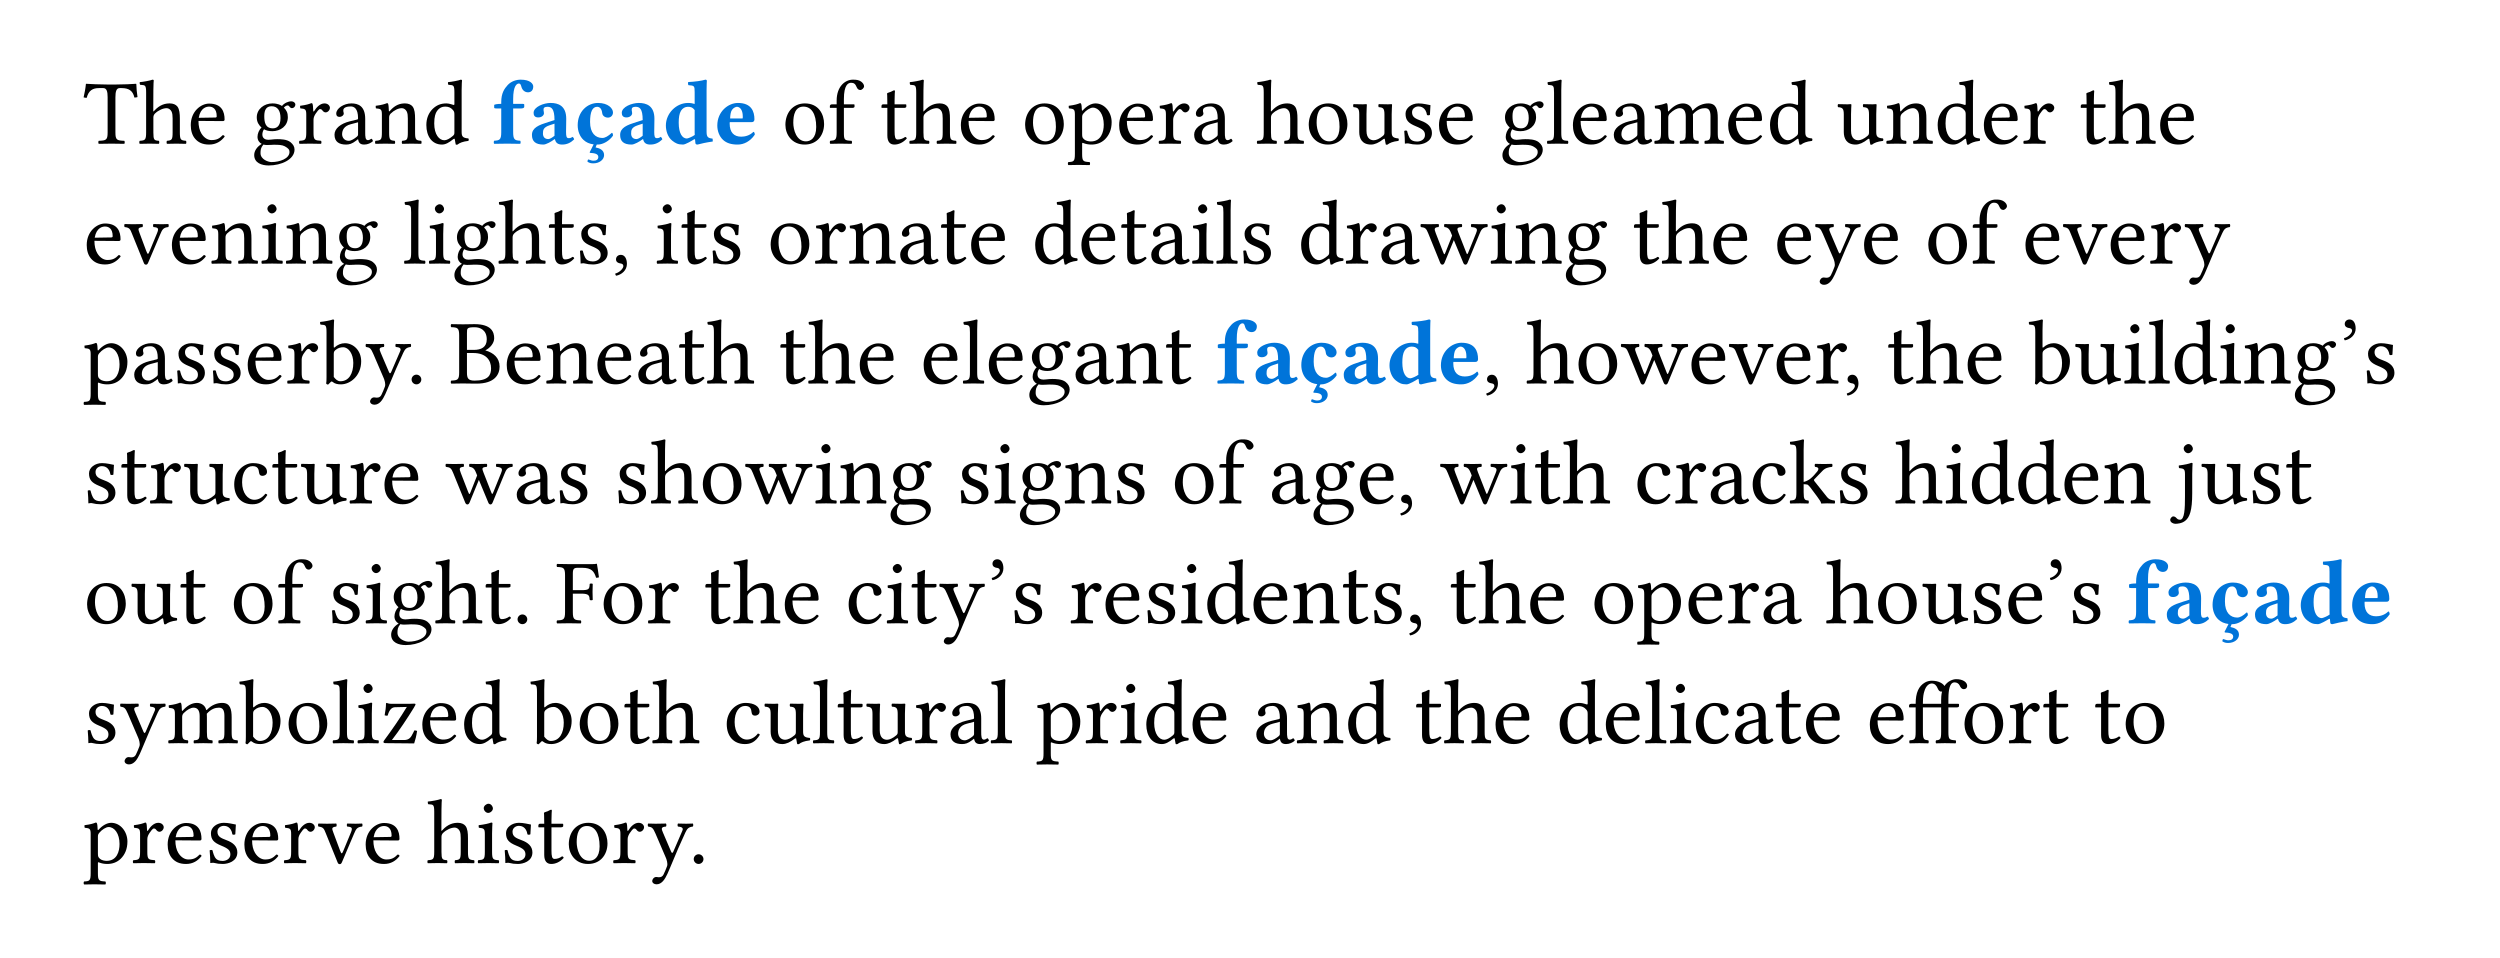
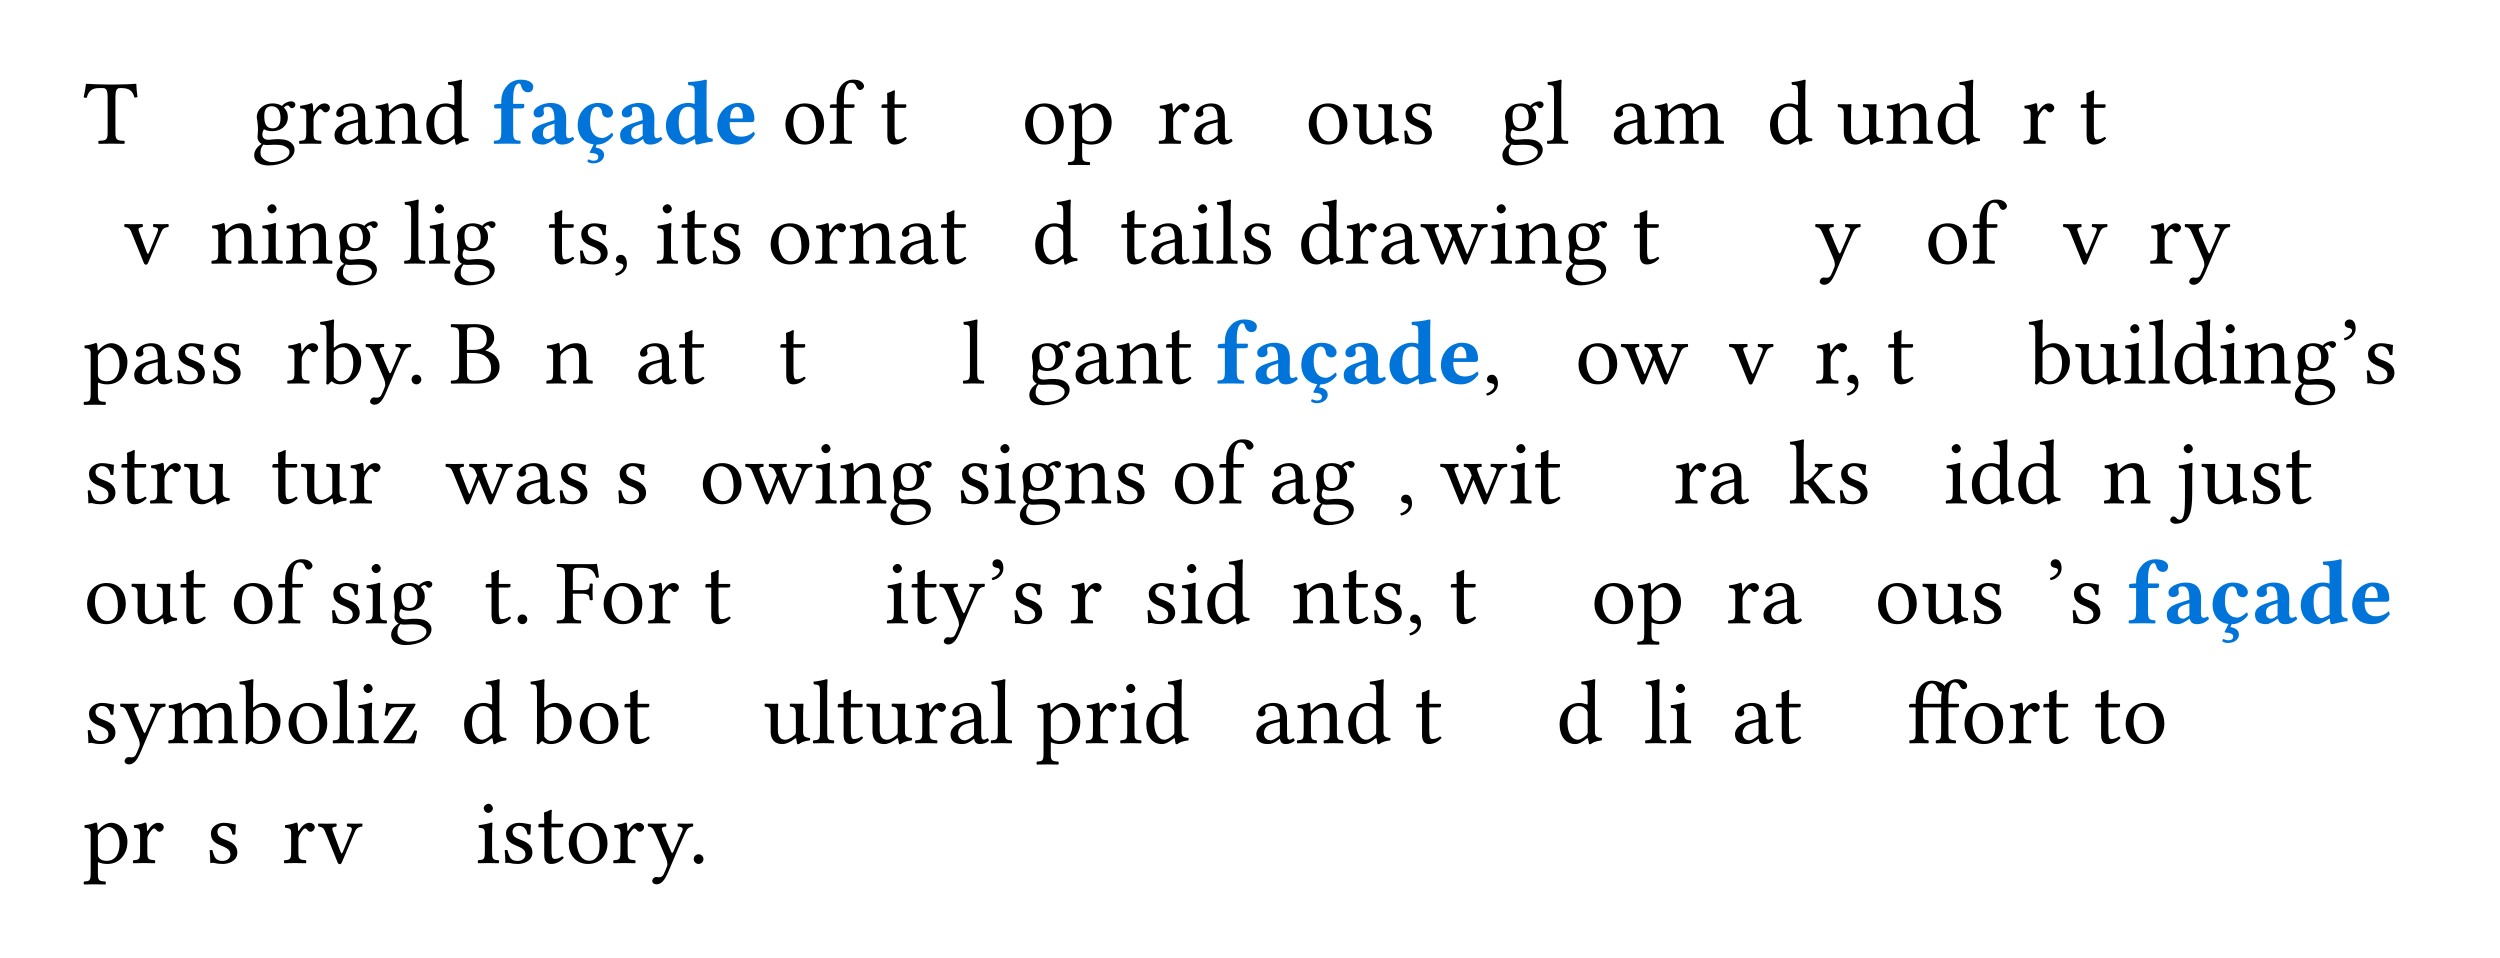
<svg xmlns="http://www.w3.org/2000/svg" xmlns:xlink="http://www.w3.org/1999/xlink" class="typst-doc" viewBox="0 0 300 115" width="300pt" height="115pt">
  <path class="typst-shape" fill="#ffffffcc" fill-rule="nonzero" d="M 0 0 L 0 115 L 300 115 L 300 0 Z " />
  <g>
    <g transform="translate(10 17.238)">
      <g class="typst-text" transform="scale(1, -1)">
        <use xlink:href="#gF700C61D77DBAE58505256E092A332A4" x="0" fill="#000000" fill-rule="nonzero" />
        <use xlink:href="#g733017E3A28CE0B56E93CBAFF50F93FE" x="6.567" fill="#000000" fill-rule="nonzero" />
        <use xlink:href="#g911DD1F3AA1B67C6C3CABA8BC886EC8C" x="12.485" fill="#000000" fill-rule="nonzero" />
        <use xlink:href="#g64FB6D06DD592A36BB95957C3BC480BB" x="20.152" fill="#000000" fill-rule="nonzero" />
        <use xlink:href="#g81EA2285E8009511C93CEEB746E884F7" x="25.652" fill="#000000" fill-rule="nonzero" />
        <use xlink:href="#g289B81D350652F889EDF1DC5A8D86FC3" x="29.744" fill="#000000" fill-rule="nonzero" />
        <use xlink:href="#gD6AA63130D33F5E4000543D90F3995F6" x="34.771" fill="#000000" fill-rule="nonzero" />
        <use xlink:href="#gAF5A747DDB4A86F4FB06595BB8741E8F" x="40.733" fill="#000000" fill-rule="nonzero" />
      </g>
    </g>
    <g transform="translate(59.049 17.238)">
      <g class="typst-text" transform="scale(1, -1)">
        <use xlink:href="#gA8DF74676C702E1007D141A0E543E47C" x="0" fill="#0074d9" fill-rule="nonzero" />
        <use xlink:href="#gEA8C1AAEE7DFFB852DBFC23DBB31AF01" x="4.301" fill="#0074d9" fill-rule="nonzero" />
        <use xlink:href="#g2019EDDAEB6A584000958CB11AF57FAB" x="9.867" fill="#0074d9" fill-rule="nonzero" />
        <use xlink:href="#gEA8C1AAEE7DFFB852DBFC23DBB31AF01" x="14.883" fill="#0074d9" fill-rule="nonzero" />
        <use xlink:href="#gF0887C37584FAE7B82704F4A111C9CD" x="20.449" fill="#0074d9" fill-rule="nonzero" />
        <use xlink:href="#g7B1FD794B08D1D3B3168605BE201D30B" x="26.62" fill="#0074d9" fill-rule="nonzero" />
      </g>
    </g>
    <g transform="translate(91.048 17.238)">
      <g class="typst-text" transform="scale(1, -1)">
        <use xlink:href="#g35C1EC5412700449099C8C8B975E2C86" x="2.75" fill="#000000" fill-rule="nonzero" />
        <use xlink:href="#gE8A0A101F4578923EDF2C9C1E7755F5D" x="8.294" fill="#000000" fill-rule="nonzero" />
        <use xlink:href="#gBEC79C53E16AB9F84F34F31CA4D65B36" x="14.454" fill="#000000" fill-rule="nonzero" />
        <use xlink:href="#g733017E3A28CE0B56E93CBAFF50F93FE" x="17.93" fill="#000000" fill-rule="nonzero" />
        <use xlink:href="#g911DD1F3AA1B67C6C3CABA8BC886EC8C" x="23.848" fill="#000000" fill-rule="nonzero" />
        <use xlink:href="#g35C1EC5412700449099C8C8B975E2C86" x="31.515" fill="#000000" fill-rule="nonzero" />
        <use xlink:href="#gAD008FD862EBD40554E2CB64AEB09A4E" x="37.059" fill="#000000" fill-rule="nonzero" />
        <use xlink:href="#g911DD1F3AA1B67C6C3CABA8BC886EC8C" x="42.845" fill="#000000" fill-rule="nonzero" />
        <use xlink:href="#g81EA2285E8009511C93CEEB746E884F7" x="47.762" fill="#000000" fill-rule="nonzero" />
        <use xlink:href="#g289B81D350652F889EDF1DC5A8D86FC3" x="51.854" fill="#000000" fill-rule="nonzero" />
        <use xlink:href="#g733017E3A28CE0B56E93CBAFF50F93FE" x="59.631" fill="#000000" fill-rule="nonzero" />
        <use xlink:href="#g35C1EC5412700449099C8C8B975E2C86" x="65.549" fill="#000000" fill-rule="nonzero" />
        <use xlink:href="#g37A34EC46FA63D8D072F71BDDEC20F89" x="71.093" fill="#000000" fill-rule="nonzero" />
        <use xlink:href="#gF6C9C9474A101A3681F05CEFDA9EEA20" x="76.934" fill="#000000" fill-rule="nonzero" />
        <use xlink:href="#g911DD1F3AA1B67C6C3CABA8BC886EC8C" x="81.224" fill="#000000" fill-rule="nonzero" />
        <use xlink:href="#g64FB6D06DD592A36BB95957C3BC480BB" x="88.891" fill="#000000" fill-rule="nonzero" />
        <use xlink:href="#g433C6CAE8D64515790CEF0EF4CD50431" x="94.391" fill="#000000" fill-rule="nonzero" />
        <use xlink:href="#g911DD1F3AA1B67C6C3CABA8BC886EC8C" x="97.295" fill="#000000" fill-rule="nonzero" />
        <use xlink:href="#g289B81D350652F889EDF1DC5A8D86FC3" x="102.212" fill="#000000" fill-rule="nonzero" />
        <use xlink:href="#gDF6021C573EAEACC78D8A1094D1FBACF" x="107.239" fill="#000000" fill-rule="nonzero" />
        <use xlink:href="#g911DD1F3AA1B67C6C3CABA8BC886EC8C" x="115.929" fill="#000000" fill-rule="nonzero" />
        <use xlink:href="#gAF5A747DDB4A86F4FB06595BB8741E8F" x="120.923" fill="#000000" fill-rule="nonzero" />
        <use xlink:href="#g37A34EC46FA63D8D072F71BDDEC20F89" x="129.239" fill="#000000" fill-rule="nonzero" />
        <use xlink:href="#gD6AA63130D33F5E4000543D90F3995F6" x="135.08" fill="#000000" fill-rule="nonzero" />
        <use xlink:href="#gAF5A747DDB4A86F4FB06595BB8741E8F" x="141.042" fill="#000000" fill-rule="nonzero" />
        <use xlink:href="#g911DD1F3AA1B67C6C3CABA8BC886EC8C" x="146.608" fill="#000000" fill-rule="nonzero" />
        <use xlink:href="#g81EA2285E8009511C93CEEB746E884F7" x="151.525" fill="#000000" fill-rule="nonzero" />
        <use xlink:href="#gBEC79C53E16AB9F84F34F31CA4D65B36" x="158.367" fill="#000000" fill-rule="nonzero" />
        <use xlink:href="#g733017E3A28CE0B56E93CBAFF50F93FE" x="161.843" fill="#000000" fill-rule="nonzero" />
        <use xlink:href="#g911DD1F3AA1B67C6C3CABA8BC886EC8C" x="167.761" fill="#000000" fill-rule="nonzero" />
      </g>
    </g>
    <g transform="translate(10 31.626)">
      <g class="typst-text" transform="scale(1, -1)">
        <use xlink:href="#g911DD1F3AA1B67C6C3CABA8BC886EC8C" x="0" fill="#000000" fill-rule="nonzero" />
        <use xlink:href="#gFC453AB9300C9A3B15D3EAF6DE72CCAE" x="4.84" fill="#000000" fill-rule="nonzero" />
        <use xlink:href="#g911DD1F3AA1B67C6C3CABA8BC886EC8C" x="10.219" fill="#000000" fill-rule="nonzero" />
        <use xlink:href="#gD6AA63130D33F5E4000543D90F3995F6" x="15.136" fill="#000000" fill-rule="nonzero" />
        <use xlink:href="#g2BCD7124E7512C97741F577ED3D68300" x="21.098" fill="#000000" fill-rule="nonzero" />
        <use xlink:href="#gD6AA63130D33F5E4000543D90F3995F6" x="24.079" fill="#000000" fill-rule="nonzero" />
        <use xlink:href="#g64FB6D06DD592A36BB95957C3BC480BB" x="30.041" fill="#000000" fill-rule="nonzero" />
        <use xlink:href="#g433C6CAE8D64515790CEF0EF4CD50431" x="38.291" fill="#000000" fill-rule="nonzero" />
        <use xlink:href="#g2BCD7124E7512C97741F577ED3D68300" x="41.195" fill="#000000" fill-rule="nonzero" />
        <use xlink:href="#g64FB6D06DD592A36BB95957C3BC480BB" x="44.176" fill="#000000" fill-rule="nonzero" />
        <use xlink:href="#g733017E3A28CE0B56E93CBAFF50F93FE" x="49.676" fill="#000000" fill-rule="nonzero" />
        <use xlink:href="#gBEC79C53E16AB9F84F34F31CA4D65B36" x="55.594" fill="#000000" fill-rule="nonzero" />
        <use xlink:href="#gF6C9C9474A101A3681F05CEFDA9EEA20" x="59.07" fill="#000000" fill-rule="nonzero" />
        <use xlink:href="#g36F64808AB48883496576780575970B" x="63.36" fill="#000000" fill-rule="nonzero" />
        <use xlink:href="#g2BCD7124E7512C97741F577ED3D68300" x="68.53" fill="#000000" fill-rule="nonzero" />
        <use xlink:href="#gBEC79C53E16AB9F84F34F31CA4D65B36" x="71.511" fill="#000000" fill-rule="nonzero" />
        <use xlink:href="#gF6C9C9474A101A3681F05CEFDA9EEA20" x="74.987" fill="#000000" fill-rule="nonzero" />
        <use xlink:href="#g35C1EC5412700449099C8C8B975E2C86" x="82.027" fill="#000000" fill-rule="nonzero" />
        <use xlink:href="#g81EA2285E8009511C93CEEB746E884F7" x="87.571" fill="#000000" fill-rule="nonzero" />
        <use xlink:href="#gD6AA63130D33F5E4000543D90F3995F6" x="91.663" fill="#000000" fill-rule="nonzero" />
        <use xlink:href="#g289B81D350652F889EDF1DC5A8D86FC3" x="97.625" fill="#000000" fill-rule="nonzero" />
        <use xlink:href="#gBEC79C53E16AB9F84F34F31CA4D65B36" x="102.652" fill="#000000" fill-rule="nonzero" />
        <use xlink:href="#g911DD1F3AA1B67C6C3CABA8BC886EC8C" x="106.128" fill="#000000" fill-rule="nonzero" />
        <use xlink:href="#gAF5A747DDB4A86F4FB06595BB8741E8F" x="113.795" fill="#000000" fill-rule="nonzero" />
        <use xlink:href="#g911DD1F3AA1B67C6C3CABA8BC886EC8C" x="119.361" fill="#000000" fill-rule="nonzero" />
        <use xlink:href="#gBEC79C53E16AB9F84F34F31CA4D65B36" x="124.278" fill="#000000" fill-rule="nonzero" />
        <use xlink:href="#g289B81D350652F889EDF1DC5A8D86FC3" x="127.754" fill="#000000" fill-rule="nonzero" />
        <use xlink:href="#g2BCD7124E7512C97741F577ED3D68300" x="132.781" fill="#000000" fill-rule="nonzero" />
        <use xlink:href="#g433C6CAE8D64515790CEF0EF4CD50431" x="135.762" fill="#000000" fill-rule="nonzero" />
        <use xlink:href="#gF6C9C9474A101A3681F05CEFDA9EEA20" x="138.666" fill="#000000" fill-rule="nonzero" />
        <use xlink:href="#gAF5A747DDB4A86F4FB06595BB8741E8F" x="145.706" fill="#000000" fill-rule="nonzero" />
        <use xlink:href="#g81EA2285E8009511C93CEEB746E884F7" x="151.272" fill="#000000" fill-rule="nonzero" />
        <use xlink:href="#g289B81D350652F889EDF1DC5A8D86FC3" x="155.364" fill="#000000" fill-rule="nonzero" />
        <use xlink:href="#gAEDEB81617F5F3F4C9CB38BD6C2F898E" x="160.391" fill="#000000" fill-rule="nonzero" />
        <use xlink:href="#g2BCD7124E7512C97741F577ED3D68300" x="168.608" fill="#000000" fill-rule="nonzero" />
        <use xlink:href="#gD6AA63130D33F5E4000543D90F3995F6" x="171.589" fill="#000000" fill-rule="nonzero" />
        <use xlink:href="#g64FB6D06DD592A36BB95957C3BC480BB" x="177.551" fill="#000000" fill-rule="nonzero" />
        <use xlink:href="#gBEC79C53E16AB9F84F34F31CA4D65B36" x="185.801" fill="#000000" fill-rule="nonzero" />
        <use xlink:href="#g733017E3A28CE0B56E93CBAFF50F93FE" x="189.277" fill="#000000" fill-rule="nonzero" />
        <use xlink:href="#g911DD1F3AA1B67C6C3CABA8BC886EC8C" x="195.195" fill="#000000" fill-rule="nonzero" />
        <use xlink:href="#g911DD1F3AA1B67C6C3CABA8BC886EC8C" x="202.862" fill="#000000" fill-rule="nonzero" />
        <use xlink:href="#gC646CF1E78D8ACD800781DA473678187" x="207.702" fill="#000000" fill-rule="nonzero" />
        <use xlink:href="#g911DD1F3AA1B67C6C3CABA8BC886EC8C" x="213.279" fill="#000000" fill-rule="nonzero" />
        <use xlink:href="#g35C1EC5412700449099C8C8B975E2C86" x="220.946" fill="#000000" fill-rule="nonzero" />
        <use xlink:href="#gE8A0A101F4578923EDF2C9C1E7755F5D" x="226.49" fill="#000000" fill-rule="nonzero" />
        <use xlink:href="#g911DD1F3AA1B67C6C3CABA8BC886EC8C" x="232.65" fill="#000000" fill-rule="nonzero" />
        <use xlink:href="#gFC453AB9300C9A3B15D3EAF6DE72CCAE" x="237.49" fill="#000000" fill-rule="nonzero" />
        <use xlink:href="#g911DD1F3AA1B67C6C3CABA8BC886EC8C" x="242.869" fill="#000000" fill-rule="nonzero" />
        <use xlink:href="#g81EA2285E8009511C93CEEB746E884F7" x="247.786" fill="#000000" fill-rule="nonzero" />
        <use xlink:href="#gC646CF1E78D8ACD800781DA473678187" x="252.043" fill="#000000" fill-rule="nonzero" />
      </g>
    </g>
    <g transform="translate(10 46.014)">
      <g class="typst-text" transform="scale(1, -1)">
        <use xlink:href="#gAD008FD862EBD40554E2CB64AEB09A4E" x="0" fill="#000000" fill-rule="nonzero" />
        <use xlink:href="#g289B81D350652F889EDF1DC5A8D86FC3" x="5.709" fill="#000000" fill-rule="nonzero" />
        <use xlink:href="#gF6C9C9474A101A3681F05CEFDA9EEA20" x="10.736" fill="#000000" fill-rule="nonzero" />
        <use xlink:href="#gF6C9C9474A101A3681F05CEFDA9EEA20" x="15.026" fill="#000000" fill-rule="nonzero" />
        <use xlink:href="#g911DD1F3AA1B67C6C3CABA8BC886EC8C" x="19.316" fill="#000000" fill-rule="nonzero" />
        <use xlink:href="#g81EA2285E8009511C93CEEB746E884F7" x="24.233" fill="#000000" fill-rule="nonzero" />
        <use xlink:href="#g2928599024130275D9D6A136C8C916" x="28.325" fill="#000000" fill-rule="nonzero" />
        <use xlink:href="#gC646CF1E78D8ACD800781DA473678187" x="33.748" fill="#000000" fill-rule="nonzero" />
        <use xlink:href="#g4F24EB6A84A0372F0E9D6B20E106AB6E" x="38.764" fill="#000000" fill-rule="nonzero" />
        <use xlink:href="#g68D3601223290B13A45915DD2BBD5D90" x="43.934" fill="#000000" fill-rule="nonzero" />
        <use xlink:href="#g911DD1F3AA1B67C6C3CABA8BC886EC8C" x="50.402" fill="#000000" fill-rule="nonzero" />
        <use xlink:href="#gD6AA63130D33F5E4000543D90F3995F6" x="55.319" fill="#000000" fill-rule="nonzero" />
        <use xlink:href="#g911DD1F3AA1B67C6C3CABA8BC886EC8C" x="61.281" fill="#000000" fill-rule="nonzero" />
        <use xlink:href="#g289B81D350652F889EDF1DC5A8D86FC3" x="66.198" fill="#000000" fill-rule="nonzero" />
        <use xlink:href="#gBEC79C53E16AB9F84F34F31CA4D65B36" x="71.225" fill="#000000" fill-rule="nonzero" />
        <use xlink:href="#g733017E3A28CE0B56E93CBAFF50F93FE" x="74.701" fill="#000000" fill-rule="nonzero" />
        <use xlink:href="#gBEC79C53E16AB9F84F34F31CA4D65B36" x="83.369" fill="#000000" fill-rule="nonzero" />
        <use xlink:href="#g733017E3A28CE0B56E93CBAFF50F93FE" x="86.845" fill="#000000" fill-rule="nonzero" />
        <use xlink:href="#g911DD1F3AA1B67C6C3CABA8BC886EC8C" x="92.763" fill="#000000" fill-rule="nonzero" />
        <use xlink:href="#g911DD1F3AA1B67C6C3CABA8BC886EC8C" x="100.43" fill="#000000" fill-rule="nonzero" />
        <use xlink:href="#g433C6CAE8D64515790CEF0EF4CD50431" x="105.347" fill="#000000" fill-rule="nonzero" />
        <use xlink:href="#g911DD1F3AA1B67C6C3CABA8BC886EC8C" x="108.251" fill="#000000" fill-rule="nonzero" />
        <use xlink:href="#g64FB6D06DD592A36BB95957C3BC480BB" x="113.168" fill="#000000" fill-rule="nonzero" />
        <use xlink:href="#g289B81D350652F889EDF1DC5A8D86FC3" x="118.668" fill="#000000" fill-rule="nonzero" />
        <use xlink:href="#gD6AA63130D33F5E4000543D90F3995F6" x="123.695" fill="#000000" fill-rule="nonzero" />
        <use xlink:href="#gBEC79C53E16AB9F84F34F31CA4D65B36" x="129.657" fill="#000000" fill-rule="nonzero" />
      </g>
    </g>
    <g transform="translate(145.883 46.014)">
      <g class="typst-text" transform="scale(1, -1)">
        <use xlink:href="#gA8DF74676C702E1007D141A0E543E47C" x="0" fill="#0074d9" fill-rule="nonzero" />
        <use xlink:href="#gEA8C1AAEE7DFFB852DBFC23DBB31AF01" x="4.301" fill="#0074d9" fill-rule="nonzero" />
        <use xlink:href="#g2019EDDAEB6A584000958CB11AF57FAB" x="9.867" fill="#0074d9" fill-rule="nonzero" />
        <use xlink:href="#gEA8C1AAEE7DFFB852DBFC23DBB31AF01" x="14.883" fill="#0074d9" fill-rule="nonzero" />
        <use xlink:href="#gF0887C37584FAE7B82704F4A111C9CD" x="20.449" fill="#0074d9" fill-rule="nonzero" />
        <use xlink:href="#g7B1FD794B08D1D3B3168605BE201D30B" x="26.62" fill="#0074d9" fill-rule="nonzero" />
      </g>
    </g>
    <g transform="translate(177.882 46.014)">
      <g class="typst-text" transform="scale(1, -1)">
        <use xlink:href="#g36F64808AB48883496576780575970B" x="0" fill="#000000" fill-rule="nonzero" />
        <use xlink:href="#g733017E3A28CE0B56E93CBAFF50F93FE" x="5.17" fill="#000000" fill-rule="nonzero" />
        <use xlink:href="#g35C1EC5412700449099C8C8B975E2C86" x="11.088" fill="#000000" fill-rule="nonzero" />
        <use xlink:href="#gAEDEB81617F5F3F4C9CB38BD6C2F898E" x="16.555" fill="#000000" fill-rule="nonzero" />
        <use xlink:href="#g911DD1F3AA1B67C6C3CABA8BC886EC8C" x="24.684" fill="#000000" fill-rule="nonzero" />
        <use xlink:href="#gFC453AB9300C9A3B15D3EAF6DE72CCAE" x="29.524" fill="#000000" fill-rule="nonzero" />
        <use xlink:href="#g911DD1F3AA1B67C6C3CABA8BC886EC8C" x="34.903" fill="#000000" fill-rule="nonzero" />
        <use xlink:href="#g81EA2285E8009511C93CEEB746E884F7" x="39.82" fill="#000000" fill-rule="nonzero" />
        <use xlink:href="#g36F64808AB48883496576780575970B" x="43.263" fill="#000000" fill-rule="nonzero" />
        <use xlink:href="#gBEC79C53E16AB9F84F34F31CA4D65B36" x="48.433" fill="#000000" fill-rule="nonzero" />
        <use xlink:href="#g733017E3A28CE0B56E93CBAFF50F93FE" x="51.909" fill="#000000" fill-rule="nonzero" />
        <use xlink:href="#g911DD1F3AA1B67C6C3CABA8BC886EC8C" x="57.827" fill="#000000" fill-rule="nonzero" />
        <use xlink:href="#g2928599024130275D9D6A136C8C916" x="65.494" fill="#000000" fill-rule="nonzero" />
        <use xlink:href="#g37A34EC46FA63D8D072F71BDDEC20F89" x="70.917" fill="#000000" fill-rule="nonzero" />
        <use xlink:href="#g2BCD7124E7512C97741F577ED3D68300" x="76.758" fill="#000000" fill-rule="nonzero" />
        <use xlink:href="#g433C6CAE8D64515790CEF0EF4CD50431" x="79.739" fill="#000000" fill-rule="nonzero" />
        <use xlink:href="#gAF5A747DDB4A86F4FB06595BB8741E8F" x="82.643" fill="#000000" fill-rule="nonzero" />
        <use xlink:href="#g2BCD7124E7512C97741F577ED3D68300" x="88.209" fill="#000000" fill-rule="nonzero" />
        <use xlink:href="#gD6AA63130D33F5E4000543D90F3995F6" x="91.19" fill="#000000" fill-rule="nonzero" />
        <use xlink:href="#g64FB6D06DD592A36BB95957C3BC480BB" x="97.152" fill="#000000" fill-rule="nonzero" />
        <use xlink:href="#gAA11CF4732422ACB7DEE33918970C35D" x="102.652" fill="#000000" fill-rule="nonzero" />
        <use xlink:href="#gF6C9C9474A101A3681F05CEFDA9EEA20" x="105.6" fill="#000000" fill-rule="nonzero" />
      </g>
    </g>
    <g transform="translate(10 60.402)">
      <g class="typst-text" transform="scale(1, -1)">
        <use xlink:href="#gF6C9C9474A101A3681F05CEFDA9EEA20" x="0" fill="#000000" fill-rule="nonzero" />
        <use xlink:href="#gBEC79C53E16AB9F84F34F31CA4D65B36" x="4.29" fill="#000000" fill-rule="nonzero" />
        <use xlink:href="#g81EA2285E8009511C93CEEB746E884F7" x="7.766" fill="#000000" fill-rule="nonzero" />
        <use xlink:href="#g37A34EC46FA63D8D072F71BDDEC20F89" x="11.858" fill="#000000" fill-rule="nonzero" />
        <use xlink:href="#gA172A75C69BF9CD551798ED22F1139B3" x="17.699" fill="#000000" fill-rule="nonzero" />
        <use xlink:href="#gBEC79C53E16AB9F84F34F31CA4D65B36" x="22.407" fill="#000000" fill-rule="nonzero" />
        <use xlink:href="#g37A34EC46FA63D8D072F71BDDEC20F89" x="25.883" fill="#000000" fill-rule="nonzero" />
        <use xlink:href="#g81EA2285E8009511C93CEEB746E884F7" x="31.724" fill="#000000" fill-rule="nonzero" />
        <use xlink:href="#g911DD1F3AA1B67C6C3CABA8BC886EC8C" x="35.728" fill="#000000" fill-rule="nonzero" />
        <use xlink:href="#gAEDEB81617F5F3F4C9CB38BD6C2F898E" x="43.395" fill="#000000" fill-rule="nonzero" />
        <use xlink:href="#g289B81D350652F889EDF1DC5A8D86FC3" x="51.612" fill="#000000" fill-rule="nonzero" />
        <use xlink:href="#gF6C9C9474A101A3681F05CEFDA9EEA20" x="56.639" fill="#000000" fill-rule="nonzero" />
        <use xlink:href="#gF6C9C9474A101A3681F05CEFDA9EEA20" x="63.679" fill="#000000" fill-rule="nonzero" />
        <use xlink:href="#g733017E3A28CE0B56E93CBAFF50F93FE" x="67.969" fill="#000000" fill-rule="nonzero" />
        <use xlink:href="#g35C1EC5412700449099C8C8B975E2C86" x="73.887" fill="#000000" fill-rule="nonzero" />
        <use xlink:href="#gAEDEB81617F5F3F4C9CB38BD6C2F898E" x="79.354" fill="#000000" fill-rule="nonzero" />
        <use xlink:href="#g2BCD7124E7512C97741F577ED3D68300" x="87.571" fill="#000000" fill-rule="nonzero" />
        <use xlink:href="#gD6AA63130D33F5E4000543D90F3995F6" x="90.552" fill="#000000" fill-rule="nonzero" />
        <use xlink:href="#g64FB6D06DD592A36BB95957C3BC480BB" x="96.514" fill="#000000" fill-rule="nonzero" />
        <use xlink:href="#gF6C9C9474A101A3681F05CEFDA9EEA20" x="104.764" fill="#000000" fill-rule="nonzero" />
        <use xlink:href="#g2BCD7124E7512C97741F577ED3D68300" x="109.054" fill="#000000" fill-rule="nonzero" />
        <use xlink:href="#g64FB6D06DD592A36BB95957C3BC480BB" x="112.035" fill="#000000" fill-rule="nonzero" />
        <use xlink:href="#gD6AA63130D33F5E4000543D90F3995F6" x="117.535" fill="#000000" fill-rule="nonzero" />
        <use xlink:href="#gF6C9C9474A101A3681F05CEFDA9EEA20" x="123.497" fill="#000000" fill-rule="nonzero" />
        <use xlink:href="#g35C1EC5412700449099C8C8B975E2C86" x="130.537" fill="#000000" fill-rule="nonzero" />
        <use xlink:href="#gE8A0A101F4578923EDF2C9C1E7755F5D" x="136.081" fill="#000000" fill-rule="nonzero" />
        <use xlink:href="#g289B81D350652F889EDF1DC5A8D86FC3" x="142.241" fill="#000000" fill-rule="nonzero" />
        <use xlink:href="#g64FB6D06DD592A36BB95957C3BC480BB" x="147.268" fill="#000000" fill-rule="nonzero" />
        <use xlink:href="#g911DD1F3AA1B67C6C3CABA8BC886EC8C" x="152.768" fill="#000000" fill-rule="nonzero" />
        <use xlink:href="#g36F64808AB48883496576780575970B" x="157.575" fill="#000000" fill-rule="nonzero" />
        <use xlink:href="#gAEDEB81617F5F3F4C9CB38BD6C2F898E" x="162.745" fill="#000000" fill-rule="nonzero" />
        <use xlink:href="#g2BCD7124E7512C97741F577ED3D68300" x="170.962" fill="#000000" fill-rule="nonzero" />
        <use xlink:href="#gBEC79C53E16AB9F84F34F31CA4D65B36" x="173.943" fill="#000000" fill-rule="nonzero" />
        <use xlink:href="#g733017E3A28CE0B56E93CBAFF50F93FE" x="177.419" fill="#000000" fill-rule="nonzero" />
        <use xlink:href="#gA172A75C69BF9CD551798ED22F1139B3" x="186.087" fill="#000000" fill-rule="nonzero" />
        <use xlink:href="#g81EA2285E8009511C93CEEB746E884F7" x="190.795" fill="#000000" fill-rule="nonzero" />
        <use xlink:href="#g289B81D350652F889EDF1DC5A8D86FC3" x="194.887" fill="#000000" fill-rule="nonzero" />
        <use xlink:href="#gA172A75C69BF9CD551798ED22F1139B3" x="199.914" fill="#000000" fill-rule="nonzero" />
        <use xlink:href="#gDBCBD67B17F82021139F879A83D24E95" x="204.622" fill="#000000" fill-rule="nonzero" />
        <use xlink:href="#gF6C9C9474A101A3681F05CEFDA9EEA20" x="210.254" fill="#000000" fill-rule="nonzero" />
        <use xlink:href="#g733017E3A28CE0B56E93CBAFF50F93FE" x="217.294" fill="#000000" fill-rule="nonzero" />
        <use xlink:href="#g2BCD7124E7512C97741F577ED3D68300" x="223.212" fill="#000000" fill-rule="nonzero" />
        <use xlink:href="#gAF5A747DDB4A86F4FB06595BB8741E8F" x="226.193" fill="#000000" fill-rule="nonzero" />
        <use xlink:href="#gAF5A747DDB4A86F4FB06595BB8741E8F" x="231.759" fill="#000000" fill-rule="nonzero" />
        <use xlink:href="#g911DD1F3AA1B67C6C3CABA8BC886EC8C" x="237.325" fill="#000000" fill-rule="nonzero" />
        <use xlink:href="#gD6AA63130D33F5E4000543D90F3995F6" x="242.242" fill="#000000" fill-rule="nonzero" />
        <use xlink:href="#gC6DA3791EECCFC6E6E098A7049BD13C2" x="250.954" fill="#000000" fill-rule="nonzero" />
        <use xlink:href="#g37A34EC46FA63D8D072F71BDDEC20F89" x="253.946" fill="#000000" fill-rule="nonzero" />
        <use xlink:href="#gF6C9C9474A101A3681F05CEFDA9EEA20" x="259.787" fill="#000000" fill-rule="nonzero" />
        <use xlink:href="#gBEC79C53E16AB9F84F34F31CA4D65B36" x="264.077" fill="#000000" fill-rule="nonzero" />
      </g>
    </g>
    <g transform="translate(10 74.79)">
      <g class="typst-text" transform="scale(1, -1)">
        <use xlink:href="#g35C1EC5412700449099C8C8B975E2C86" x="0" fill="#000000" fill-rule="nonzero" />
        <use xlink:href="#g37A34EC46FA63D8D072F71BDDEC20F89" x="5.544" fill="#000000" fill-rule="nonzero" />
        <use xlink:href="#gBEC79C53E16AB9F84F34F31CA4D65B36" x="11.385" fill="#000000" fill-rule="nonzero" />
        <use xlink:href="#g35C1EC5412700449099C8C8B975E2C86" x="17.611" fill="#000000" fill-rule="nonzero" />
        <use xlink:href="#gE8A0A101F4578923EDF2C9C1E7755F5D" x="23.155" fill="#000000" fill-rule="nonzero" />
        <use xlink:href="#gF6C9C9474A101A3681F05CEFDA9EEA20" x="29.315" fill="#000000" fill-rule="nonzero" />
        <use xlink:href="#g2BCD7124E7512C97741F577ED3D68300" x="33.605" fill="#000000" fill-rule="nonzero" />
        <use xlink:href="#g64FB6D06DD592A36BB95957C3BC480BB" x="36.586" fill="#000000" fill-rule="nonzero" />
        <use xlink:href="#g733017E3A28CE0B56E93CBAFF50F93FE" x="42.086" fill="#000000" fill-rule="nonzero" />
        <use xlink:href="#gBEC79C53E16AB9F84F34F31CA4D65B36" x="48.004" fill="#000000" fill-rule="nonzero" />
        <use xlink:href="#g4F24EB6A84A0372F0E9D6B20E106AB6E" x="51.48" fill="#000000" fill-rule="nonzero" />
        <use xlink:href="#g11B706FF07D1AE3051BE40C00CF4A821" x="56.65" fill="#000000" fill-rule="nonzero" />
        <use xlink:href="#g35C1EC5412700449099C8C8B975E2C86" x="61.985" fill="#000000" fill-rule="nonzero" />
        <use xlink:href="#g81EA2285E8009511C93CEEB746E884F7" x="67.529" fill="#000000" fill-rule="nonzero" />
        <use xlink:href="#gBEC79C53E16AB9F84F34F31CA4D65B36" x="74.371" fill="#000000" fill-rule="nonzero" />
        <use xlink:href="#g733017E3A28CE0B56E93CBAFF50F93FE" x="77.847" fill="#000000" fill-rule="nonzero" />
        <use xlink:href="#g911DD1F3AA1B67C6C3CABA8BC886EC8C" x="83.765" fill="#000000" fill-rule="nonzero" />
        <use xlink:href="#gA172A75C69BF9CD551798ED22F1139B3" x="91.432" fill="#000000" fill-rule="nonzero" />
        <use xlink:href="#g2BCD7124E7512C97741F577ED3D68300" x="96.14" fill="#000000" fill-rule="nonzero" />
        <use xlink:href="#gBEC79C53E16AB9F84F34F31CA4D65B36" x="99.121" fill="#000000" fill-rule="nonzero" />
        <use xlink:href="#gC646CF1E78D8ACD800781DA473678187" x="102.597" fill="#000000" fill-rule="nonzero" />
        <use xlink:href="#gAA11CF4732422ACB7DEE33918970C35D" x="108.262" fill="#000000" fill-rule="nonzero" />
        <use xlink:href="#gF6C9C9474A101A3681F05CEFDA9EEA20" x="111.21" fill="#000000" fill-rule="nonzero" />
        <use xlink:href="#g81EA2285E8009511C93CEEB746E884F7" x="118.25" fill="#000000" fill-rule="nonzero" />
        <use xlink:href="#g911DD1F3AA1B67C6C3CABA8BC886EC8C" x="122.254" fill="#000000" fill-rule="nonzero" />
        <use xlink:href="#gF6C9C9474A101A3681F05CEFDA9EEA20" x="127.171" fill="#000000" fill-rule="nonzero" />
        <use xlink:href="#g2BCD7124E7512C97741F577ED3D68300" x="131.461" fill="#000000" fill-rule="nonzero" />
        <use xlink:href="#gAF5A747DDB4A86F4FB06595BB8741E8F" x="134.442" fill="#000000" fill-rule="nonzero" />
        <use xlink:href="#g911DD1F3AA1B67C6C3CABA8BC886EC8C" x="140.008" fill="#000000" fill-rule="nonzero" />
        <use xlink:href="#gD6AA63130D33F5E4000543D90F3995F6" x="144.925" fill="#000000" fill-rule="nonzero" />
        <use xlink:href="#gBEC79C53E16AB9F84F34F31CA4D65B36" x="150.887" fill="#000000" fill-rule="nonzero" />
        <use xlink:href="#gF6C9C9474A101A3681F05CEFDA9EEA20" x="154.363" fill="#000000" fill-rule="nonzero" />
        <use xlink:href="#g36F64808AB48883496576780575970B" x="158.653" fill="#000000" fill-rule="nonzero" />
        <use xlink:href="#gBEC79C53E16AB9F84F34F31CA4D65B36" x="163.823" fill="#000000" fill-rule="nonzero" />
        <use xlink:href="#g733017E3A28CE0B56E93CBAFF50F93FE" x="167.299" fill="#000000" fill-rule="nonzero" />
        <use xlink:href="#g911DD1F3AA1B67C6C3CABA8BC886EC8C" x="173.217" fill="#000000" fill-rule="nonzero" />
        <use xlink:href="#g35C1EC5412700449099C8C8B975E2C86" x="180.884" fill="#000000" fill-rule="nonzero" />
        <use xlink:href="#gAD008FD862EBD40554E2CB64AEB09A4E" x="186.428" fill="#000000" fill-rule="nonzero" />
        <use xlink:href="#g911DD1F3AA1B67C6C3CABA8BC886EC8C" x="192.214" fill="#000000" fill-rule="nonzero" />
        <use xlink:href="#g81EA2285E8009511C93CEEB746E884F7" x="197.131" fill="#000000" fill-rule="nonzero" />
        <use xlink:href="#g289B81D350652F889EDF1DC5A8D86FC3" x="201.223" fill="#000000" fill-rule="nonzero" />
        <use xlink:href="#g733017E3A28CE0B56E93CBAFF50F93FE" x="209" fill="#000000" fill-rule="nonzero" />
        <use xlink:href="#g35C1EC5412700449099C8C8B975E2C86" x="214.918" fill="#000000" fill-rule="nonzero" />
        <use xlink:href="#g37A34EC46FA63D8D072F71BDDEC20F89" x="220.462" fill="#000000" fill-rule="nonzero" />
        <use xlink:href="#gF6C9C9474A101A3681F05CEFDA9EEA20" x="226.303" fill="#000000" fill-rule="nonzero" />
        <use xlink:href="#g911DD1F3AA1B67C6C3CABA8BC886EC8C" x="230.593" fill="#000000" fill-rule="nonzero" />
        <use xlink:href="#gAA11CF4732422ACB7DEE33918970C35D" x="235.246" fill="#000000" fill-rule="nonzero" />
        <use xlink:href="#gF6C9C9474A101A3681F05CEFDA9EEA20" x="238.194" fill="#000000" fill-rule="nonzero" />
      </g>
    </g>
    <g transform="translate(255.234 74.79)">
      <g class="typst-text" transform="scale(1, -1)">
        <use xlink:href="#gA8DF74676C702E1007D141A0E543E47C" x="0" fill="#0074d9" fill-rule="nonzero" />
        <use xlink:href="#gEA8C1AAEE7DFFB852DBFC23DBB31AF01" x="4.301" fill="#0074d9" fill-rule="nonzero" />
        <use xlink:href="#g2019EDDAEB6A584000958CB11AF57FAB" x="9.867" fill="#0074d9" fill-rule="nonzero" />
        <use xlink:href="#gEA8C1AAEE7DFFB852DBFC23DBB31AF01" x="14.883" fill="#0074d9" fill-rule="nonzero" />
        <use xlink:href="#gF0887C37584FAE7B82704F4A111C9CD" x="20.449" fill="#0074d9" fill-rule="nonzero" />
        <use xlink:href="#g7B1FD794B08D1D3B3168605BE201D30B" x="26.62" fill="#0074d9" fill-rule="nonzero" />
      </g>
    </g>
    <g transform="translate(10 89.178)">
      <g class="typst-text" transform="scale(1, -1)">
        <use xlink:href="#gF6C9C9474A101A3681F05CEFDA9EEA20" x="0" fill="#000000" fill-rule="nonzero" />
        <use xlink:href="#gC646CF1E78D8ACD800781DA473678187" x="4.29" fill="#000000" fill-rule="nonzero" />
        <use xlink:href="#gDF6021C573EAEACC78D8A1094D1FBACF" x="9.955" fill="#000000" fill-rule="nonzero" />
        <use xlink:href="#g2928599024130275D9D6A136C8C916" x="18.645" fill="#000000" fill-rule="nonzero" />
        <use xlink:href="#g35C1EC5412700449099C8C8B975E2C86" x="24.178" fill="#000000" fill-rule="nonzero" />
        <use xlink:href="#g433C6CAE8D64515790CEF0EF4CD50431" x="29.722" fill="#000000" fill-rule="nonzero" />
        <use xlink:href="#g2BCD7124E7512C97741F577ED3D68300" x="32.626" fill="#000000" fill-rule="nonzero" />
        <use xlink:href="#gC57A0FCB76E740E818167EF6A1024CA7" x="35.607" fill="#000000" fill-rule="nonzero" />
        <use xlink:href="#g911DD1F3AA1B67C6C3CABA8BC886EC8C" x="40.271" fill="#000000" fill-rule="nonzero" />
        <use xlink:href="#gAF5A747DDB4A86F4FB06595BB8741E8F" x="45.265" fill="#000000" fill-rule="nonzero" />
        <use xlink:href="#g2928599024130275D9D6A136C8C916" x="53.581" fill="#000000" fill-rule="nonzero" />
        <use xlink:href="#g35C1EC5412700449099C8C8B975E2C86" x="59.114" fill="#000000" fill-rule="nonzero" />
        <use xlink:href="#gBEC79C53E16AB9F84F34F31CA4D65B36" x="64.658" fill="#000000" fill-rule="nonzero" />
        <use xlink:href="#g733017E3A28CE0B56E93CBAFF50F93FE" x="68.134" fill="#000000" fill-rule="nonzero" />
        <use xlink:href="#gA172A75C69BF9CD551798ED22F1139B3" x="76.802" fill="#000000" fill-rule="nonzero" />
        <use xlink:href="#g37A34EC46FA63D8D072F71BDDEC20F89" x="81.51" fill="#000000" fill-rule="nonzero" />
        <use xlink:href="#g433C6CAE8D64515790CEF0EF4CD50431" x="87.351" fill="#000000" fill-rule="nonzero" />
        <use xlink:href="#gBEC79C53E16AB9F84F34F31CA4D65B36" x="90.255" fill="#000000" fill-rule="nonzero" />
        <use xlink:href="#g37A34EC46FA63D8D072F71BDDEC20F89" x="93.731" fill="#000000" fill-rule="nonzero" />
        <use xlink:href="#g81EA2285E8009511C93CEEB746E884F7" x="99.572" fill="#000000" fill-rule="nonzero" />
        <use xlink:href="#g289B81D350652F889EDF1DC5A8D86FC3" x="103.664" fill="#000000" fill-rule="nonzero" />
        <use xlink:href="#g433C6CAE8D64515790CEF0EF4CD50431" x="108.691" fill="#000000" fill-rule="nonzero" />
        <use xlink:href="#gAD008FD862EBD40554E2CB64AEB09A4E" x="114.345" fill="#000000" fill-rule="nonzero" />
        <use xlink:href="#g81EA2285E8009511C93CEEB746E884F7" x="120.054" fill="#000000" fill-rule="nonzero" />
        <use xlink:href="#g2BCD7124E7512C97741F577ED3D68300" x="124.146" fill="#000000" fill-rule="nonzero" />
        <use xlink:href="#gAF5A747DDB4A86F4FB06595BB8741E8F" x="127.127" fill="#000000" fill-rule="nonzero" />
        <use xlink:href="#g911DD1F3AA1B67C6C3CABA8BC886EC8C" x="132.693" fill="#000000" fill-rule="nonzero" />
        <use xlink:href="#g289B81D350652F889EDF1DC5A8D86FC3" x="140.36" fill="#000000" fill-rule="nonzero" />
        <use xlink:href="#gD6AA63130D33F5E4000543D90F3995F6" x="145.387" fill="#000000" fill-rule="nonzero" />
        <use xlink:href="#gAF5A747DDB4A86F4FB06595BB8741E8F" x="151.349" fill="#000000" fill-rule="nonzero" />
        <use xlink:href="#gBEC79C53E16AB9F84F34F31CA4D65B36" x="159.665" fill="#000000" fill-rule="nonzero" />
        <use xlink:href="#g733017E3A28CE0B56E93CBAFF50F93FE" x="163.141" fill="#000000" fill-rule="nonzero" />
        <use xlink:href="#g911DD1F3AA1B67C6C3CABA8BC886EC8C" x="169.059" fill="#000000" fill-rule="nonzero" />
        <use xlink:href="#gAF5A747DDB4A86F4FB06595BB8741E8F" x="176.726" fill="#000000" fill-rule="nonzero" />
        <use xlink:href="#g911DD1F3AA1B67C6C3CABA8BC886EC8C" x="182.292" fill="#000000" fill-rule="nonzero" />
        <use xlink:href="#g433C6CAE8D64515790CEF0EF4CD50431" x="187.209" fill="#000000" fill-rule="nonzero" />
        <use xlink:href="#g2BCD7124E7512C97741F577ED3D68300" x="190.113" fill="#000000" fill-rule="nonzero" />
        <use xlink:href="#gA172A75C69BF9CD551798ED22F1139B3" x="193.094" fill="#000000" fill-rule="nonzero" />
        <use xlink:href="#g289B81D350652F889EDF1DC5A8D86FC3" x="197.802" fill="#000000" fill-rule="nonzero" />
        <use xlink:href="#gBEC79C53E16AB9F84F34F31CA4D65B36" x="202.829" fill="#000000" fill-rule="nonzero" />
        <use xlink:href="#g911DD1F3AA1B67C6C3CABA8BC886EC8C" x="206.305" fill="#000000" fill-rule="nonzero" />
        <use xlink:href="#g911DD1F3AA1B67C6C3CABA8BC886EC8C" x="213.972" fill="#000000" fill-rule="nonzero" />
        <use xlink:href="#g1DCC9FD111157E9EDB1164E5DD4E3A00" x="218.889" fill="#000000" fill-rule="nonzero" />
        <use xlink:href="#g35C1EC5412700449099C8C8B975E2C86" x="225.291" fill="#000000" fill-rule="nonzero" />
        <use xlink:href="#g81EA2285E8009511C93CEEB746E884F7" x="230.835" fill="#000000" fill-rule="nonzero" />
        <use xlink:href="#gBEC79C53E16AB9F84F34F31CA4D65B36" x="234.927" fill="#000000" fill-rule="nonzero" />
        <use xlink:href="#gBEC79C53E16AB9F84F34F31CA4D65B36" x="241.153" fill="#000000" fill-rule="nonzero" />
        <use xlink:href="#g35C1EC5412700449099C8C8B975E2C86" x="244.629" fill="#000000" fill-rule="nonzero" />
      </g>
    </g>
    <g transform="translate(10 103.566)">
      <g class="typst-text" transform="scale(1, -1)">
        <use xlink:href="#gAD008FD862EBD40554E2CB64AEB09A4E" x="0" fill="#000000" fill-rule="nonzero" />
        <use xlink:href="#g81EA2285E8009511C93CEEB746E884F7" x="5.709" fill="#000000" fill-rule="nonzero" />
        <use xlink:href="#g911DD1F3AA1B67C6C3CABA8BC886EC8C" x="9.713" fill="#000000" fill-rule="nonzero" />
        <use xlink:href="#gF6C9C9474A101A3681F05CEFDA9EEA20" x="14.63" fill="#000000" fill-rule="nonzero" />
        <use xlink:href="#g911DD1F3AA1B67C6C3CABA8BC886EC8C" x="18.92" fill="#000000" fill-rule="nonzero" />
        <use xlink:href="#g81EA2285E8009511C93CEEB746E884F7" x="23.837" fill="#000000" fill-rule="nonzero" />
        <use xlink:href="#gFC453AB9300C9A3B15D3EAF6DE72CCAE" x="28.094" fill="#000000" fill-rule="nonzero" />
        <use xlink:href="#g911DD1F3AA1B67C6C3CABA8BC886EC8C" x="33.473" fill="#000000" fill-rule="nonzero" />
        <use xlink:href="#g733017E3A28CE0B56E93CBAFF50F93FE" x="41.14" fill="#000000" fill-rule="nonzero" />
        <use xlink:href="#g2BCD7124E7512C97741F577ED3D68300" x="47.058" fill="#000000" fill-rule="nonzero" />
        <use xlink:href="#gF6C9C9474A101A3681F05CEFDA9EEA20" x="50.039" fill="#000000" fill-rule="nonzero" />
        <use xlink:href="#gBEC79C53E16AB9F84F34F31CA4D65B36" x="54.329" fill="#000000" fill-rule="nonzero" />
        <use xlink:href="#g35C1EC5412700449099C8C8B975E2C86" x="57.805" fill="#000000" fill-rule="nonzero" />
        <use xlink:href="#g81EA2285E8009511C93CEEB746E884F7" x="63.349" fill="#000000" fill-rule="nonzero" />
        <use xlink:href="#gC646CF1E78D8ACD800781DA473678187" x="67.606" fill="#000000" fill-rule="nonzero" />
        <use xlink:href="#g4F24EB6A84A0372F0E9D6B20E106AB6E" x="72.622" fill="#000000" fill-rule="nonzero" />
      </g>
    </g>
  </g>
  <defs id="glyph">
    <symbol id="gF700C61D77DBAE58505256E092A332A4" overflow="visible">
      <path d="M 3.85 1.342 L 3.85 5.544 C 3.85 6.248 3.96 6.666 4.356 6.666 L 4.598 6.666 C 5.423 6.666 5.94 6.38 6.127 5.533 C 6.248 5.533 6.402 5.544 6.501 5.588 C 6.424 6.094 6.369 6.655 6.358 7.15 C 6.358 7.161 6.336 7.183 6.325 7.183 C 5.951 7.15 4.73 7.095 3.861 7.095 L 2.915 7.095 C 2.068 7.095 0.77 7.15 0.352 7.183 C 0.33 7.183 0.308 7.161 0.308 7.15 C 0.264 6.655 0.154 6.083 0.033 5.555 C 0.143 5.511 0.275 5.5 0.407 5.5 C 0.627 6.38 1.133 6.666 1.859 6.666 L 2.398 6.666 C 2.805 6.666 2.915 6.248 2.915 5.577 L 2.915 1.342 C 2.915 0.429 2.728 0.374 1.848 0.341 C 1.782 0.275 1.782 0.044 1.848 -0.022 C 2.387 -0.011 2.948 0 3.388 0 C 3.806 0 4.367 -0.011 4.917 -0.022 C 4.983 0.044 4.983 0.275 4.917 0.341 C 4.037 0.374 3.85 0.429 3.85 1.342 Z " />
    </symbol>
    <symbol id="g733017E3A28CE0B56E93CBAFF50F93FE" overflow="visible">
-       <path d="M 1.837 3.146 C 1.837 3.377 1.936 3.509 2.024 3.608 C 2.442 4.015 3.003 4.257 3.432 4.257 C 3.652 4.257 3.883 4.114 4.015 3.861 C 4.125 3.641 4.147 3.344 4.147 3.014 L 4.147 1.342 C 4.147 0.44 4.037 0.396 3.465 0.341 C 3.41 0.275 3.41 0.044 3.465 -0.022 C 3.773 -0.011 4.147 0 4.587 0 C 5.027 0 5.39 -0.011 5.753 -0.022 C 5.808 0.044 5.808 0.275 5.753 0.341 C 5.137 0.396 5.016 0.44 5.016 1.342 L 5.016 2.981 C 5.016 3.586 4.972 4.125 4.719 4.455 C 4.532 4.697 4.191 4.829 3.806 4.829 C 3.267 4.829 2.607 4.686 1.936 3.938 C 1.936 3.927 1.925 3.927 1.914 3.916 C 1.881 3.872 1.826 3.806 1.826 3.938 L 1.837 6.413 C 1.837 7.128 1.881 7.568 1.881 7.568 C 1.881 7.645 1.837 7.678 1.738 7.678 C 1.463 7.568 0.638 7.414 0.198 7.381 C 0.176 7.293 0.198 7.117 0.264 7.051 C 0.297 7.051 0.33 7.051 0.363 7.051 C 0.847 7.018 0.968 7.018 0.968 6.149 L 0.968 1.342 C 0.968 0.429 0.836 0.385 0.198 0.341 C 0.132 0.275 0.132 0.044 0.198 -0.022 C 0.561 -0.011 0.968 0 1.408 0 C 1.826 0 2.189 -0.011 2.497 -0.022 C 2.563 0.044 2.563 0.275 2.497 0.341 C 1.936 0.385 1.837 0.429 1.837 1.342 Z " />
-     </symbol>
+       </symbol>
    <symbol id="g911DD1F3AA1B67C6C3CABA8BC886EC8C" overflow="visible">
-       <path d="M 4.246 1.023 C 3.839 0.605 3.52 0.429 2.882 0.429 C 2.486 0.429 2.024 0.66 1.683 1.221 C 1.463 1.584 1.331 2.09 1.331 2.728 L 4.257 2.706 C 4.389 2.706 4.466 2.772 4.466 2.893 C 4.466 3.817 4.136 4.807 2.607 4.807 C 1.65 4.807 0.407 3.894 0.407 2.222 C 0.407 1.606 0.561 1.012 0.924 0.594 C 1.298 0.154 1.815 -0.11 2.607 -0.11 C 3.443 -0.11 4.037 0.275 4.477 0.847 C 4.444 0.957 4.378 1.012 4.246 1.023 Z M 1.364 3.102 C 1.573 4.345 2.343 4.444 2.607 4.444 C 3.025 4.444 3.52 4.213 3.52 3.289 C 3.52 3.19 3.476 3.135 3.355 3.135 Z " />
-     </symbol>
+       </symbol>
    <symbol id="g64FB6D06DD592A36BB95957C3BC480BB" overflow="visible">
-       <path d="M 4.884 4.257 C 5.093 4.257 5.291 4.455 5.291 4.675 C 5.291 4.906 5.082 5.082 4.785 5.082 C 4.499 5.082 3.971 4.895 3.685 4.521 C 3.553 4.609 3.19 4.829 2.541 4.829 C 1.562 4.829 0.66 4.169 0.66 3.157 C 0.66 2.563 0.924 2.222 1.232 1.925 C 0.924 1.661 0.748 1.188 0.748 0.814 C 0.748 0.418 0.968 0.11 1.254 -0.033 C 0.66 -0.385 0.352 -0.891 0.352 -1.364 C 0.352 -2.321 1.254 -2.618 2.101 -2.618 C 3.586 -2.618 5.192 -1.903 5.192 -0.715 C 5.192 -0.363 5.027 -0.088 4.708 0.176 C 4.279 0.528 3.509 0.539 3.102 0.539 C 2.904 0.539 2.629 0.517 2.365 0.484 C 2.2 0.473 2.09 0.462 2.035 0.462 C 1.716 0.462 1.331 0.616 1.331 1.089 C 1.331 1.309 1.397 1.54 1.529 1.727 C 1.793 1.573 2.101 1.496 2.53 1.496 C 3.498 1.496 4.389 2.101 4.389 3.179 C 4.389 3.696 4.235 3.993 3.916 4.323 C 3.993 4.433 4.213 4.587 4.356 4.587 C 4.433 4.587 4.51 4.554 4.576 4.455 C 4.62 4.367 4.763 4.257 4.884 4.257 Z M 1.452 -0.11 C 1.573 -0.143 1.749 -0.165 1.892 -0.165 C 2.233 -0.165 2.541 -0.132 2.695 -0.132 C 3.245 -0.132 3.707 -0.143 4.026 -0.319 C 4.455 -0.561 4.587 -0.715 4.587 -1.001 C 4.587 -1.793 3.421 -2.211 2.431 -2.211 C 2.035 -2.211 1.111 -1.892 1.111 -1.144 C 1.111 -0.77 1.133 -0.495 1.452 -0.11 Z M 3.509 3.069 C 3.509 2.046 2.992 1.837 2.585 1.837 C 1.661 1.837 1.562 2.618 1.562 3.322 C 1.562 4.092 1.837 4.488 2.442 4.488 C 3.135 4.488 3.509 3.982 3.509 3.069 Z " />
+       <path d="M 4.884 4.257 C 5.093 4.257 5.291 4.455 5.291 4.675 C 5.291 4.906 5.082 5.082 4.785 5.082 C 4.499 5.082 3.971 4.895 3.685 4.521 C 3.553 4.609 3.19 4.829 2.541 4.829 C 1.562 4.829 0.66 4.169 0.66 3.157 C 0.924 1.661 0.748 1.188 0.748 0.814 C 0.748 0.418 0.968 0.11 1.254 -0.033 C 0.66 -0.385 0.352 -0.891 0.352 -1.364 C 0.352 -2.321 1.254 -2.618 2.101 -2.618 C 3.586 -2.618 5.192 -1.903 5.192 -0.715 C 5.192 -0.363 5.027 -0.088 4.708 0.176 C 4.279 0.528 3.509 0.539 3.102 0.539 C 2.904 0.539 2.629 0.517 2.365 0.484 C 2.2 0.473 2.09 0.462 2.035 0.462 C 1.716 0.462 1.331 0.616 1.331 1.089 C 1.331 1.309 1.397 1.54 1.529 1.727 C 1.793 1.573 2.101 1.496 2.53 1.496 C 3.498 1.496 4.389 2.101 4.389 3.179 C 4.389 3.696 4.235 3.993 3.916 4.323 C 3.993 4.433 4.213 4.587 4.356 4.587 C 4.433 4.587 4.51 4.554 4.576 4.455 C 4.62 4.367 4.763 4.257 4.884 4.257 Z M 1.452 -0.11 C 1.573 -0.143 1.749 -0.165 1.892 -0.165 C 2.233 -0.165 2.541 -0.132 2.695 -0.132 C 3.245 -0.132 3.707 -0.143 4.026 -0.319 C 4.455 -0.561 4.587 -0.715 4.587 -1.001 C 4.587 -1.793 3.421 -2.211 2.431 -2.211 C 2.035 -2.211 1.111 -1.892 1.111 -1.144 C 1.111 -0.77 1.133 -0.495 1.452 -0.11 Z M 3.509 3.069 C 3.509 2.046 2.992 1.837 2.585 1.837 C 1.661 1.837 1.562 2.618 1.562 3.322 C 1.562 4.092 1.837 4.488 2.442 4.488 C 3.135 4.488 3.509 3.982 3.509 3.069 Z " />
    </symbol>
    <symbol id="g81EA2285E8009511C93CEEB746E884F7" overflow="visible">
      <path d="M 1.936 3.938 C 1.914 4.378 1.903 4.664 1.848 4.774 C 1.826 4.829 1.804 4.862 1.716 4.862 C 1.408 4.741 1.122 4.642 0.363 4.543 C 0.341 4.477 0.363 4.301 0.385 4.235 C 0.979 4.18 1.1 4.125 1.1 3.487 L 1.1 1.342 C 1.1 0.429 0.968 0.385 0.286 0.341 C 0.22 0.275 0.22 0.044 0.286 -0.022 C 0.671 -0.011 1.1 0 1.54 0 C 1.98 0 2.486 -0.011 2.871 -0.022 C 2.937 0.044 2.937 0.275 2.871 0.341 C 2.101 0.396 1.969 0.429 1.969 1.342 L 1.969 2.871 C 1.969 3.157 2.101 3.41 2.233 3.608 C 2.354 3.784 2.607 4.147 2.739 4.147 C 2.838 4.147 2.937 4.125 3.025 4.004 C 3.102 3.894 3.234 3.751 3.421 3.751 C 3.685 3.751 3.938 4.026 3.938 4.301 C 3.938 4.51 3.74 4.829 3.278 4.829 C 2.761 4.829 2.31 4.345 2.057 3.916 C 1.991 3.795 1.936 3.883 1.936 3.938 Z " />
    </symbol>
    <symbol id="g289B81D350652F889EDF1DC5A8D86FC3" overflow="visible">
      <path d="M 3.223 0.528 C 3.289 0.187 3.41 -0.11 3.96 -0.11 C 4.378 -0.11 4.774 0.077 5.005 0.297 C 4.983 0.429 4.939 0.528 4.818 0.594 C 4.741 0.528 4.554 0.418 4.411 0.418 C 4.092 0.418 4.081 0.847 4.081 1.353 L 4.081 2.97 C 4.081 4.532 3.223 4.829 2.42 4.829 C 1.518 4.829 0.605 4.235 0.605 3.608 C 0.605 3.344 0.737 3.212 0.99 3.212 C 1.309 3.212 1.507 3.443 1.507 3.586 C 1.507 3.663 1.496 3.74 1.474 3.784 C 1.463 3.817 1.452 3.883 1.452 4.004 C 1.452 4.345 1.914 4.466 2.332 4.466 C 2.706 4.466 3.223 4.279 3.223 3.036 C 3.223 2.959 3.19 2.915 3.157 2.904 L 2.211 2.673 C 1.155 2.409 0.396 1.826 0.396 1.078 C 0.396 0.176 1.012 -0.11 1.782 -0.11 C 2.167 -0.11 2.497 -0.022 2.981 0.352 L 3.201 0.528 Z M 3.223 2.563 L 3.223 1.111 C 3.223 0.968 3.157 0.891 3.069 0.825 C 2.783 0.594 2.409 0.341 2.101 0.341 C 1.551 0.341 1.309 0.781 1.309 1.122 C 1.309 1.617 1.54 2.123 2.354 2.332 Z " />
    </symbol>
    <symbol id="gD6AA63130D33F5E4000543D90F3995F6" overflow="visible">
      <path d="M 2.024 3.938 C 1.958 3.861 1.892 3.839 1.892 3.938 C 1.881 4.235 1.859 4.664 1.804 4.774 C 1.782 4.829 1.76 4.862 1.672 4.862 C 1.364 4.741 1.078 4.642 0.319 4.543 C 0.297 4.477 0.319 4.301 0.341 4.235 C 0.935 4.18 1.056 4.125 1.056 3.487 L 1.056 1.342 C 1.056 0.44 0.946 0.396 0.286 0.341 C 0.22 0.275 0.22 0.044 0.286 -0.022 C 0.616 -0.011 1.056 0 1.496 0 C 1.936 0 2.266 -0.011 2.596 -0.022 C 2.662 0.044 2.662 0.275 2.596 0.341 C 2.035 0.396 1.925 0.44 1.925 1.342 L 1.925 3.146 C 1.925 3.377 2.024 3.509 2.112 3.608 C 2.53 4.015 3.025 4.257 3.454 4.257 C 3.674 4.257 3.905 4.114 4.037 3.861 C 4.147 3.641 4.169 3.344 4.169 3.014 L 4.169 1.342 C 4.169 0.44 4.059 0.396 3.487 0.341 C 3.432 0.275 3.432 0.044 3.487 -0.022 C 3.817 -0.011 4.169 0 4.609 0 C 5.049 0 5.445 -0.011 5.775 -0.022 C 5.83 0.044 5.83 0.275 5.775 0.341 C 5.159 0.396 5.038 0.44 5.038 1.342 L 5.038 2.981 C 5.038 3.586 4.994 4.114 4.741 4.455 C 4.554 4.697 4.213 4.829 3.828 4.829 C 3.289 4.829 2.673 4.686 2.024 3.938 Z " />
    </symbol>
    <symbol id="gAF5A747DDB4A86F4FB06595BB8741E8F" overflow="visible">
      <path d="M 3.674 0.55 C 3.729 0.594 3.828 0.616 3.839 0.539 C 3.872 0.275 3.96 -0.11 3.96 -0.11 C 4.048 -0.143 4.103 -0.132 4.169 -0.11 C 4.411 0.088 4.796 0.253 5.467 0.33 C 5.533 0.396 5.533 0.561 5.467 0.627 C 4.763 0.682 4.664 0.891 4.664 1.43 L 4.664 6.413 C 4.664 7.128 4.708 7.568 4.708 7.568 C 4.708 7.645 4.664 7.678 4.565 7.678 C 4.29 7.568 3.465 7.414 3.025 7.381 C 3.003 7.293 3.025 7.117 3.091 7.051 C 3.124 7.051 3.157 7.051 3.19 7.051 C 3.674 7.018 3.795 7.018 3.795 6.149 L 3.795 4.741 C 3.795 4.664 3.773 4.642 3.696 4.642 C 3.652 4.642 3.201 4.829 2.838 4.829 C 2.112 4.829 1.628 4.587 1.188 4.169 C 0.715 3.696 0.429 3.047 0.429 2.233 C 0.429 0.88 1.111 -0.11 2.299 -0.11 C 2.728 -0.11 3.135 0.11 3.674 0.55 Z M 3.795 1.364 C 3.795 1.155 3.773 1.067 3.619 0.935 C 3.212 0.583 2.86 0.407 2.585 0.407 C 1.991 0.407 1.375 1.056 1.375 2.431 C 1.375 3.223 1.529 3.663 1.694 3.894 C 2.035 4.411 2.497 4.444 2.717 4.444 C 3.113 4.444 3.388 4.301 3.608 4.048 C 3.762 3.872 3.795 3.795 3.795 3.454 Z " />
    </symbol>
    <symbol id="gA8DF74676C702E1007D141A0E543E47C" overflow="visible">
      <path d="M 2.53 1.408 L 2.53 4.224 L 3.476 4.224 C 3.674 4.224 3.861 4.279 3.861 4.411 L 3.861 4.664 C 3.861 4.73 3.85 4.774 3.641 4.774 L 2.53 4.774 L 2.53 5.335 C 2.53 6.974 2.981 7.216 3.223 7.216 C 3.41 7.216 3.454 7.051 3.531 6.787 C 3.63 6.435 3.916 6.16 4.312 6.16 C 4.675 6.16 4.939 6.391 4.939 6.864 C 4.939 7.161 4.598 7.678 3.432 7.678 C 2.915 7.678 2.299 7.491 1.881 7.04 C 1.474 6.6 1.1 6.05 1.1 4.994 L 1.1 4.774 L 1.078 4.774 C 0.704 4.774 0.253 4.719 0.253 4.631 L 0.253 4.334 C 0.253 4.257 0.297 4.224 0.55 4.224 L 1.1 4.224 L 1.1 1.386 C 1.1 0.484 0.924 0.385 0.253 0.352 C 0.187 0.286 0.187 0.044 0.253 -0.022 C 0.715 -0.011 1.21 0 1.815 0 C 2.42 0 2.904 -0.011 3.377 -0.022 C 3.443 0.044 3.443 0.286 3.377 0.352 C 2.706 0.385 2.53 0.484 2.53 1.408 Z " />
    </symbol>
    <symbol id="gEA8C1AAEE7DFFB852DBFC23DBB31AF01" overflow="visible">
      <path d="M 3.245 0.539 C 3.322 0.088 3.619 -0.11 4.103 -0.11 C 4.708 -0.11 5.137 0.121 5.544 0.506 C 5.522 0.638 5.478 0.726 5.346 0.814 C 5.203 0.704 5.093 0.66 4.884 0.66 C 4.642 0.66 4.576 0.858 4.576 1.397 L 4.598 2.981 C 4.598 4.565 3.619 4.884 2.717 4.884 C 1.914 4.884 0.682 4.422 0.682 3.696 C 0.682 3.388 0.814 3.146 1.243 3.146 C 1.639 3.146 1.925 3.388 1.925 3.652 C 1.925 3.707 1.914 3.773 1.903 3.839 C 1.881 3.949 1.859 4.059 1.881 4.169 C 1.892 4.29 1.98 4.422 2.343 4.422 C 2.805 4.422 3.19 4.224 3.19 2.827 L 2.453 2.596 C 1.298 2.233 0.484 1.914 0.484 1.045 C 0.484 0.286 0.902 -0.11 1.859 -0.11 C 2.178 -0.11 2.816 0.242 3.179 0.528 Z M 3.19 2.398 L 3.19 0.946 C 2.915 0.726 2.64 0.55 2.442 0.55 C 1.969 0.55 1.804 0.869 1.804 1.21 C 1.804 1.617 1.837 1.958 2.618 2.211 Z " />
    </symbol>
    <symbol id="g2019EDDAEB6A584000958CB11AF57FAB" overflow="visible">
      <path d="M 1.903 -1.111 C 2.299 -1.133 2.882 -1.177 2.882 -1.595 C 2.882 -1.892 2.662 -2.046 2.332 -2.046 C 2.112 -2.046 1.991 -2.002 1.694 -1.892 C 1.595 -1.936 1.584 -2.068 1.584 -2.178 C 1.837 -2.31 1.936 -2.365 2.288 -2.365 C 3.003 -2.365 3.575 -1.925 3.575 -1.375 C 3.575 -0.77 3.047 -0.55 2.552 -0.451 L 2.695 -0.11 C 2.728 -0.11 2.772 -0.11 2.805 -0.11 C 3.465 -0.11 4.224 0.352 4.642 0.957 C 4.642 1.089 4.62 1.298 4.499 1.298 C 4.059 0.891 3.685 0.682 3.366 0.682 C 2.541 0.682 1.892 1.276 1.892 2.596 C 1.892 3.817 2.167 4.422 2.75 4.422 C 3.157 4.422 3.322 3.993 3.355 3.641 C 3.388 3.344 3.685 3.124 4.037 3.124 C 4.389 3.124 4.642 3.399 4.642 3.74 C 4.642 4.235 4.048 4.884 2.849 4.884 C 1.551 4.884 0.407 3.839 0.407 2.211 C 0.407 1.496 0.66 0.869 1.089 0.462 C 1.43 0.143 1.804 -0.022 2.321 -0.088 L 1.837 -1.045 Z " />
    </symbol>
    <symbol id="gF0887C37584FAE7B82704F4A111C9CD" overflow="visible">
      <path d="M 3.905 0.528 C 3.927 0.264 3.949 0.077 3.949 0.077 C 3.96 -0.055 4.048 -0.11 4.202 -0.11 C 4.609 0 5.269 0.154 6.028 0.253 C 6.05 0.319 6.028 0.539 6.006 0.605 C 5.412 0.66 5.291 0.836 5.291 1.463 L 5.291 6.413 C 5.291 7.128 5.324 7.535 5.324 7.535 C 5.324 7.634 5.247 7.678 5.148 7.678 C 4.741 7.546 3.861 7.425 3.08 7.392 C 3.047 7.26 3.058 7.117 3.113 7.018 C 3.806 6.963 3.861 6.952 3.861 6.193 L 3.861 4.763 C 3.652 4.829 3.388 4.884 3.069 4.884 C 1.65 4.884 0.407 3.641 0.407 2.178 C 0.407 1.529 0.638 0.77 1.177 0.352 C 1.573 0.044 1.848 -0.11 2.464 -0.11 C 2.761 -0.11 3.575 0.374 3.806 0.528 Z M 3.872 1.045 C 3.641 0.858 3.058 0.616 2.926 0.616 C 2.376 0.616 1.947 1.232 1.947 2.519 C 1.947 3.102 2.013 3.608 2.222 3.949 C 2.409 4.246 2.706 4.422 3.036 4.422 C 3.322 4.422 3.597 4.389 3.861 4.026 L 3.861 1.32 C 3.861 1.232 3.861 1.133 3.872 1.045 Z " />
    </symbol>
    <symbol id="g7B1FD794B08D1D3B3168605BE201D30B" overflow="visible">
      <path d="M 4.741 1.419 C 4.29 0.957 3.696 0.836 3.278 0.836 C 2.42 0.836 1.892 1.331 1.892 2.409 C 1.892 2.486 1.903 2.53 1.903 2.585 L 4.543 2.585 C 4.807 2.585 4.862 2.772 4.862 2.926 C 4.862 3.861 4.499 4.884 2.882 4.884 C 1.727 4.884 0.407 3.861 0.407 2.178 C 0.407 1.54 0.638 0.869 1.111 0.44 C 1.529 0.066 2.068 -0.11 2.849 -0.11 C 3.608 -0.11 4.356 0.275 4.906 1.078 C 4.906 1.221 4.851 1.419 4.741 1.419 Z M 1.947 3.025 C 1.958 3.41 2.013 3.828 2.167 4.048 C 2.343 4.312 2.64 4.422 2.761 4.422 C 3.058 4.422 3.465 4.136 3.465 3.256 C 3.465 3.19 3.465 3.047 3.443 3.025 Z " />
    </symbol>
    <symbol id="g35C1EC5412700449099C8C8B975E2C86" overflow="visible">
      <path d="M 0.451 2.255 C 0.451 1.133 1.199 -0.11 2.761 -0.11 C 3.465 -0.11 4.004 0.143 4.378 0.506 C 4.873 0.99 5.093 1.683 5.093 2.354 C 5.093 3.498 4.466 4.829 2.783 4.829 C 2.057 4.829 1.463 4.532 1.056 4.059 C 0.66 3.586 0.451 2.948 0.451 2.255 Z M 2.618 4.444 C 3.564 4.444 4.147 3.586 4.147 2.002 C 4.147 0.616 3.432 0.275 2.915 0.275 C 1.771 0.275 1.397 1.661 1.397 2.508 C 1.397 3.465 1.628 4.444 2.618 4.444 Z " />
    </symbol>
    <symbol id="gE8A0A101F4578923EDF2C9C1E7755F5D" overflow="visible">
      <path d="M 1.925 1.342 L 1.925 4.29 L 2.948 4.29 C 3.047 4.29 3.201 4.334 3.201 4.433 L 3.201 4.653 C 3.201 4.697 3.168 4.719 3.113 4.719 L 1.925 4.719 L 1.925 5.346 C 1.925 7.04 2.431 7.304 2.794 7.304 C 3.124 7.304 3.3 7.172 3.454 6.787 C 3.542 6.589 3.663 6.435 3.894 6.435 C 4.081 6.435 4.345 6.666 4.345 6.886 C 4.345 7.073 4.224 7.271 3.993 7.447 C 3.707 7.645 3.421 7.678 3.003 7.678 C 2.079 7.678 1.056 6.875 1.056 5.159 L 1.056 4.719 L 0.495 4.719 C 0.297 4.719 0.242 4.587 0.242 4.499 L 0.242 4.356 C 0.242 4.301 0.253 4.29 0.297 4.29 L 1.056 4.29 L 1.056 1.342 C 1.056 0.429 0.88 0.385 0.286 0.341 C 0.22 0.275 0.22 0.044 0.286 -0.022 C 0.671 -0.011 1.056 0 1.496 0 C 1.936 0 2.464 -0.011 2.849 -0.022 C 2.915 0.044 2.915 0.275 2.849 0.341 C 1.991 0.385 1.925 0.429 1.925 1.342 Z " />
    </symbol>
    <symbol id="gBEC79C53E16AB9F84F34F31CA4D65B36" overflow="visible">
      <path d="M 0.473 4.719 C 0.319 4.719 0.275 4.587 0.275 4.499 L 0.275 4.356 C 0.275 4.301 0.286 4.29 0.33 4.29 L 0.979 4.29 L 0.979 0.979 C 0.979 0.198 1.32 -0.11 1.826 -0.11 C 2.332 -0.11 2.882 0.132 3.311 0.616 C 3.289 0.726 3.223 0.792 3.113 0.803 C 2.827 0.583 2.497 0.495 2.211 0.495 C 1.914 0.495 1.848 0.825 1.848 1.507 L 1.848 4.29 L 2.992 4.29 C 3.102 4.29 3.256 4.334 3.256 4.433 L 3.256 4.653 C 3.256 4.697 3.223 4.719 3.168 4.719 L 1.848 4.719 L 1.848 5.148 C 1.848 5.863 1.892 6.303 1.892 6.303 C 1.892 6.369 1.859 6.402 1.804 6.402 C 1.76 6.402 1.661 6.358 1.562 6.303 C 1.441 6.237 1.331 6.182 1.188 6.149 C 1.056 6.105 0.946 6.072 0.946 5.995 C 0.946 5.863 0.979 5.94 0.979 4.719 Z " />
    </symbol>
    <symbol id="gAD008FD862EBD40554E2CB64AEB09A4E" overflow="visible">
      <path d="M 1.716 4.048 C 1.705 4.378 1.683 4.664 1.628 4.774 C 1.606 4.829 1.584 4.862 1.496 4.862 C 1.188 4.741 0.902 4.642 0.143 4.543 C 0.121 4.477 0.143 4.301 0.165 4.235 C 0.759 4.18 0.88 4.125 0.88 3.487 L 0.88 -1.21 C 0.88 -2.123 0.759 -2.178 0.088 -2.211 C 0.022 -2.277 0.022 -2.508 0.088 -2.574 C 0.473 -2.563 0.88 -2.552 1.32 -2.552 C 1.76 -2.552 2.288 -2.563 2.651 -2.574 C 2.717 -2.508 2.717 -2.277 2.651 -2.211 C 1.87 -2.167 1.749 -2.123 1.749 -1.21 L 1.749 -0.022 C 1.749 0.121 1.793 0.11 1.903 0.066 C 2.178 -0.044 2.508 -0.11 2.86 -0.11 C 3.476 -0.11 4.026 0.077 4.477 0.506 C 4.994 1.012 5.291 1.694 5.291 2.585 C 5.291 3.751 4.466 4.829 3.344 4.829 C 2.838 4.829 2.277 4.499 1.837 4.004 C 1.771 3.938 1.727 3.938 1.716 4.048 Z M 1.925 3.641 C 2.211 3.993 2.717 4.323 3.036 4.323 C 3.74 4.323 4.345 3.531 4.345 2.288 C 4.345 1.386 4.026 0.264 2.794 0.264 C 2.596 0.264 2.211 0.319 2.013 0.495 C 1.793 0.693 1.749 0.759 1.749 1.155 L 1.749 3.157 C 1.749 3.388 1.793 3.487 1.925 3.641 Z " />
    </symbol>
    <symbol id="g37A34EC46FA63D8D072F71BDDEC20F89" overflow="visible">
      <path d="M 2.387 -0.11 C 2.816 -0.11 3.333 0.11 3.872 0.55 C 3.927 0.594 4.026 0.616 4.037 0.539 C 4.07 0.264 4.158 -0.11 4.158 -0.11 C 4.246 -0.143 4.301 -0.132 4.367 -0.11 C 4.609 0.088 4.994 0.253 5.665 0.33 C 5.731 0.396 5.731 0.561 5.665 0.627 C 4.961 0.682 4.862 0.891 4.862 1.43 L 4.862 3.542 C 4.862 3.872 4.906 4.675 4.906 4.675 C 4.906 4.708 4.873 4.741 4.818 4.741 C 4.763 4.73 4.598 4.719 4.433 4.719 C 4.081 4.719 3.685 4.73 3.311 4.741 C 3.245 4.675 3.245 4.444 3.311 4.378 C 3.85 4.345 3.993 4.213 3.993 3.487 L 3.993 1.364 C 3.993 1.155 3.971 1.067 3.817 0.935 C 3.41 0.583 2.992 0.407 2.717 0.407 C 2.387 0.407 1.837 0.561 1.837 1.54 L 1.837 3.542 C 1.837 3.872 1.881 4.675 1.881 4.675 C 1.881 4.708 1.848 4.741 1.793 4.741 C 1.738 4.73 1.573 4.719 1.408 4.719 C 1.056 4.719 0.66 4.73 0.286 4.741 C 0.22 4.675 0.22 4.444 0.286 4.378 C 0.814 4.334 0.968 4.213 0.968 3.498 L 0.968 1.386 C 0.968 0.627 1.298 -0.11 2.387 -0.11 Z " />
    </symbol>
    <symbol id="gF6C9C9474A101A3681F05CEFDA9EEA20" overflow="visible">
      <path d="M 0.528 1.518 C 0.572 0.979 0.605 0.462 0.605 0 C 0.715 0.022 0.825 0.033 0.88 0.033 C 0.957 0.033 1.023 0.033 1.1 0.011 C 1.397 -0.066 1.694 -0.11 2.101 -0.11 C 2.717 -0.11 3.85 0.187 3.85 1.276 C 3.85 2.024 3.311 2.464 2.563 2.739 C 1.903 2.992 1.463 3.157 1.463 3.762 C 1.463 4.213 1.859 4.466 2.233 4.466 C 2.475 4.466 3.113 4.378 3.256 3.443 C 3.322 3.377 3.542 3.388 3.608 3.454 C 3.641 3.85 3.663 4.257 3.674 4.62 C 3.333 4.675 2.805 4.829 2.233 4.829 C 1.419 4.829 0.682 4.301 0.682 3.597 C 0.682 2.794 1.045 2.453 1.892 2.101 C 2.805 1.727 3.014 1.496 3.014 1.023 C 3.014 0.484 2.486 0.253 2.079 0.253 C 1.65 0.253 1.408 0.396 1.298 0.517 C 1.056 0.77 0.935 1.254 0.869 1.529 C 0.803 1.595 0.594 1.584 0.528 1.518 Z " />
    </symbol>
    <symbol id="g433C6CAE8D64515790CEF0EF4CD50431" overflow="visible">
      <path d="M 1.045 1.342 C 1.045 0.429 0.924 0.374 0.253 0.341 C 0.187 0.275 0.187 0.044 0.253 -0.022 C 0.638 -0.011 1.045 0 1.485 0 C 1.925 0 2.343 -0.011 2.706 -0.022 C 2.772 0.044 2.772 0.275 2.706 0.341 C 2.035 0.374 1.914 0.429 1.914 1.342 L 1.914 6.413 C 1.914 7.128 1.958 7.568 1.958 7.568 C 1.958 7.645 1.914 7.678 1.815 7.678 C 1.54 7.568 0.715 7.414 0.275 7.381 C 0.253 7.293 0.275 7.117 0.341 7.051 C 0.979 7.007 1.045 6.974 1.045 6.149 Z " />
    </symbol>
    <symbol id="gDF6021C573EAEACC78D8A1094D1FBACF" overflow="visible">
      <path d="M 1.87 3.938 C 1.859 4.268 1.837 4.664 1.782 4.774 C 1.76 4.829 1.738 4.862 1.65 4.862 C 1.342 4.741 1.056 4.642 0.297 4.543 C 0.275 4.477 0.297 4.301 0.319 4.235 C 0.913 4.18 1.034 4.125 1.034 3.487 L 1.034 1.342 C 1.034 0.44 0.891 0.385 0.286 0.341 C 0.22 0.275 0.22 0.044 0.286 -0.022 C 0.616 -0.011 1.034 0 1.474 0 C 1.914 0 2.255 -0.011 2.585 -0.022 C 2.651 0.044 2.651 0.275 2.585 0.341 C 2.024 0.396 1.903 0.44 1.903 1.342 L 1.903 3.146 C 1.903 3.377 2.002 3.509 2.09 3.608 C 2.53 4.037 2.937 4.257 3.278 4.257 C 3.696 4.257 4.004 3.993 4.004 3.256 L 4.004 1.342 C 4.004 0.44 3.916 0.385 3.322 0.341 C 3.267 0.275 3.267 0.044 3.322 -0.022 C 3.597 -0.011 4.004 0 4.444 0 C 4.884 0 5.247 -0.011 5.522 -0.022 C 5.577 0.044 5.577 0.275 5.522 0.341 C 4.972 0.385 4.873 0.44 4.873 1.342 L 4.873 3.091 C 4.873 3.245 4.873 3.399 4.862 3.531 C 5.39 4.114 5.885 4.257 6.314 4.257 C 6.732 4.257 6.974 4.015 6.974 3.278 L 6.974 1.342 C 6.974 0.44 6.864 0.385 6.292 0.341 C 6.237 0.275 6.237 0.044 6.292 -0.022 C 6.567 -0.011 6.974 0 7.414 0 C 7.854 0 8.239 -0.011 8.547 -0.022 C 8.602 0.044 8.602 0.275 8.547 0.341 C 7.942 0.385 7.843 0.44 7.843 1.342 L 7.843 3.08 C 7.843 4.059 7.678 4.829 6.71 4.829 C 6.149 4.829 5.467 4.62 4.895 4.015 C 4.862 3.982 4.796 3.927 4.774 4.026 C 4.675 4.477 4.246 4.829 3.674 4.829 C 3.036 4.829 2.464 4.455 2.002 3.938 C 1.947 3.883 1.881 3.806 1.87 3.938 Z " />
    </symbol>
    <symbol id="gFC453AB9300C9A3B15D3EAF6DE72CCAE" overflow="visible">
      <path d="M 3.575 4.378 C 4.169 4.334 4.235 4.202 4.004 3.641 L 3.113 1.485 C 2.937 1.056 2.882 1.056 2.706 1.518 L 1.914 3.641 C 1.716 4.169 1.672 4.301 2.255 4.378 C 2.321 4.444 2.321 4.675 2.255 4.741 C 1.892 4.73 1.507 4.719 1.144 4.719 C 0.781 4.719 0.451 4.73 0.121 4.741 C 0.055 4.675 0.055 4.444 0.121 4.378 C 0.704 4.312 0.781 4.136 1.001 3.575 L 2.409 0.099 C 2.475 -0.066 2.541 -0.132 2.684 -0.132 C 2.794 -0.132 2.871 -0.066 2.948 0.121 L 4.411 3.564 C 4.62 4.048 4.741 4.323 5.357 4.378 C 5.423 4.444 5.423 4.675 5.357 4.741 C 5.137 4.73 4.873 4.719 4.587 4.719 C 4.224 4.719 3.85 4.73 3.575 4.741 C 3.509 4.675 3.509 4.444 3.575 4.378 Z " />
    </symbol>
    <symbol id="g2BCD7124E7512C97741F577ED3D68300" overflow="visible">
      <path d="M 1.991 1.342 L 1.991 3.531 C 1.991 4.081 2.035 4.785 2.035 4.785 C 2.035 4.829 1.98 4.862 1.892 4.862 C 1.584 4.741 1.144 4.642 0.385 4.543 C 0.363 4.477 0.385 4.301 0.407 4.235 C 1.012 4.18 1.122 4.114 1.122 3.487 L 1.122 1.342 C 1.122 0.429 1.001 0.396 0.33 0.341 C 0.264 0.275 0.264 0.044 0.33 -0.022 C 0.693 -0.011 1.122 0 1.562 0 C 2.002 0 2.42 -0.011 2.783 -0.022 C 2.849 0.044 2.849 0.275 2.783 0.341 C 2.112 0.385 1.991 0.429 1.991 1.342 Z M 0.99 6.589 C 0.99 6.303 1.254 6.017 1.518 6.017 C 1.826 6.017 2.09 6.314 2.09 6.545 C 2.09 6.809 1.859 7.117 1.562 7.117 C 1.298 7.117 0.99 6.853 0.99 6.589 Z " />
    </symbol>
    <symbol id="g36F64808AB48883496576780575970B" overflow="visible">
      <path d="M 1.144 1.045 C 0.803 1.045 0.561 0.814 0.561 0.506 C 0.561 0.165 0.847 0.055 1.045 0.022 C 1.254 0 1.441 -0.066 1.441 -0.319 C 1.441 -0.55 1.045 -1.056 0.473 -1.199 C 0.473 -1.309 0.495 -1.386 0.572 -1.463 C 1.232 -1.342 1.87 -0.814 1.87 -0.044 C 1.87 0.616 1.584 1.045 1.144 1.045 Z " />
    </symbol>
    <symbol id="gAEDEB81617F5F3F4C9CB38BD6C2F898E" overflow="visible">
      <path d="M 2.233 4.378 C 2.299 4.444 2.299 4.675 2.233 4.741 C 1.903 4.73 1.518 4.719 1.122 4.719 C 0.704 4.719 0.407 4.73 0.121 4.741 C 0.055 4.675 0.055 4.444 0.121 4.378 C 0.638 4.323 0.759 4.213 0.99 3.641 L 2.431 0.088 C 2.497 -0.066 2.585 -0.132 2.695 -0.132 C 2.794 -0.132 2.882 -0.066 2.959 0.11 L 4.07 2.816 L 5.203 0.088 C 5.269 -0.066 5.357 -0.132 5.467 -0.132 C 5.566 -0.132 5.654 -0.066 5.72 0.099 L 7.161 3.586 C 7.337 4.037 7.524 4.345 8.085 4.378 C 8.151 4.444 8.151 4.675 8.085 4.741 C 7.865 4.73 7.623 4.719 7.293 4.719 C 6.963 4.719 6.501 4.73 6.171 4.741 C 6.105 4.675 6.105 4.444 6.171 4.378 C 6.996 4.334 6.886 4.015 6.732 3.63 L 5.808 1.342 C 5.698 1.067 5.654 1.067 5.566 1.298 L 4.62 3.707 C 4.411 4.224 4.433 4.334 5.016 4.378 C 5.082 4.444 5.082 4.675 5.016 4.741 C 4.686 4.73 4.246 4.719 3.916 4.719 C 3.641 4.719 3.278 4.73 2.948 4.741 C 2.882 4.675 2.882 4.444 2.948 4.378 C 3.465 4.334 3.597 4.015 3.795 3.52 L 3.861 3.344 L 3.091 1.397 C 2.948 1.034 2.926 1.023 2.783 1.375 L 1.903 3.641 C 1.694 4.169 1.705 4.345 2.233 4.378 Z " />
    </symbol>
    <symbol id="gC646CF1E78D8ACD800781DA473678187" overflow="visible">
      <path d="M 2.244 -1.76 C 2.42 -1.452 2.563 -1.144 2.695 -0.814 C 3.575 1.309 4.07 2.442 4.642 3.674 C 4.862 4.136 5.016 4.312 5.533 4.378 C 5.599 4.444 5.599 4.675 5.533 4.741 C 5.313 4.73 5.06 4.719 4.752 4.719 C 4.422 4.719 4.081 4.73 3.751 4.741 C 3.685 4.675 3.685 4.444 3.751 4.378 C 4.103 4.345 4.455 4.279 4.279 3.883 L 3.19 1.364 C 3.113 1.188 3.014 1.155 2.926 1.375 L 1.947 3.663 C 1.749 4.125 1.694 4.334 2.31 4.378 C 2.376 4.444 2.376 4.675 2.31 4.741 C 1.903 4.73 1.463 4.719 1.067 4.719 C 0.693 4.719 0.396 4.73 0.176 4.741 C 0.11 4.675 0.11 4.444 0.176 4.378 C 0.616 4.323 0.759 4.224 1.045 3.553 L 2.288 0.66 C 2.387 0.44 2.552 -0.066 2.442 -0.374 C 2.31 -0.737 2.178 -1.045 2.013 -1.386 C 1.892 -1.606 1.738 -1.705 1.463 -1.705 C 1.309 -1.705 1.265 -1.672 1.144 -1.672 C 0.825 -1.672 0.66 -2.002 0.66 -2.145 C 0.66 -2.376 0.88 -2.552 1.177 -2.552 C 1.408 -2.552 1.848 -2.464 2.244 -1.76 Z " />
    </symbol>
    <symbol id="g2928599024130275D9D6A136C8C916" overflow="visible">
      <path d="M 1.837 4.334 C 1.771 4.268 1.727 4.29 1.727 4.389 L 1.727 6.413 C 1.727 7.128 1.771 7.568 1.771 7.568 C 1.771 7.645 1.727 7.678 1.628 7.678 C 1.353 7.568 0.528 7.414 0.088 7.381 C 0.066 7.293 0.088 7.117 0.154 7.051 C 0.187 7.051 0.22 7.051 0.253 7.051 C 0.737 7.018 0.858 7.018 0.858 6.149 L 0.858 0.781 C 0.858 0.352 0.847 0.154 0.814 0 C 0.869 -0.088 0.924 -0.132 1.056 -0.132 C 1.122 -0.066 1.232 0.033 1.32 0.132 C 1.43 0.264 1.496 0.264 1.617 0.165 C 1.87 -0.044 2.2 -0.11 2.585 -0.11 C 3.707 -0.11 5.016 0.913 5.016 2.662 C 5.016 4.004 4.026 4.829 3.069 4.829 C 2.596 4.829 2.178 4.642 1.837 4.334 Z M 1.914 3.993 C 2.2 4.246 2.53 4.345 2.849 4.345 C 3.52 4.345 4.07 3.531 4.07 2.464 C 4.07 1.21 3.564 0.264 2.519 0.264 C 2.178 0.264 1.947 0.506 1.727 0.781 L 1.727 3.531 C 1.727 3.762 1.771 3.872 1.914 3.993 Z " />
    </symbol>
    <symbol id="g4F24EB6A84A0372F0E9D6B20E106AB6E" overflow="visible">
      <path d="M 0.627 0.473 C 0.627 0.154 0.891 -0.11 1.21 -0.11 C 1.529 -0.11 1.793 0.154 1.793 0.473 C 1.793 0.792 1.529 1.056 1.21 1.056 C 0.891 1.056 0.627 0.792 0.627 0.473 Z " />
    </symbol>
    <symbol id="g68D3601223290B13A45915DD2BBD5D90" overflow="visible">
      <path d="M 1.628 7.095 C 1.232 7.095 0.638 7.106 0.209 7.117 C 0.143 7.051 0.143 6.82 0.209 6.754 C 0.979 6.721 1.166 6.666 1.166 5.753 L 1.166 1.342 C 1.166 0.429 0.979 0.374 0.209 0.341 C 0.143 0.275 0.143 0.044 0.209 -0.022 C 0.638 -0.011 1.232 0 1.639 0 C 2.035 0 2.321 -0.022 3.245 -0.022 C 5.434 -0.022 6.017 1.078 6.017 2.024 C 6.017 3.08 5.28 3.685 4.323 3.96 L 4.323 3.982 C 4.873 4.257 5.368 4.829 5.368 5.423 C 5.368 6.16 5.049 7.117 3.003 7.117 C 2.618 7.117 2.024 7.095 1.628 7.095 Z M 2.101 3.652 L 2.86 3.652 C 4.367 3.652 4.994 2.805 4.994 1.815 C 4.994 1.012 4.686 0.341 3.014 0.341 C 2.244 0.341 2.101 0.627 2.101 1.298 Z M 2.101 6.05 C 2.101 6.633 2.101 6.743 3.058 6.743 C 3.674 6.743 4.477 6.413 4.477 5.291 C 4.477 4.356 3.828 4.026 2.915 4.026 L 2.101 4.026 Z " />
    </symbol>
    <symbol id="gAA11CF4732422ACB7DEE33918970C35D" overflow="visible">
      <path d="M 1.419 7.678 C 1.078 7.678 0.836 7.447 0.836 7.139 C 0.836 6.798 1.122 6.688 1.32 6.655 C 1.529 6.633 1.716 6.567 1.716 6.314 C 1.716 6.083 1.32 5.577 0.748 5.434 C 0.748 5.324 0.77 5.247 0.847 5.17 C 1.507 5.291 2.145 5.819 2.145 6.589 C 2.145 7.249 1.859 7.678 1.419 7.678 Z " />
    </symbol>
    <symbol id="gA172A75C69BF9CD551798ED22F1139B3" overflow="visible">
-       <path d="M 4.378 1.001 C 4.334 1.1 4.246 1.144 4.147 1.155 C 3.773 0.671 3.3 0.429 2.827 0.429 C 2.024 0.429 1.353 1.243 1.353 2.53 C 1.353 3.74 1.881 4.466 2.607 4.466 C 3.256 4.466 3.344 4.081 3.388 3.696 C 3.421 3.399 3.575 3.3 3.806 3.3 C 4.037 3.3 4.345 3.443 4.345 3.784 C 4.345 4.389 3.718 4.829 2.662 4.829 C 1.573 4.829 0.407 3.85 0.407 2.288 C 0.407 0.869 1.199 -0.11 2.585 -0.11 C 3.245 -0.11 3.828 0.099 4.378 1.001 Z " />
-     </symbol>
+       </symbol>
    <symbol id="gDBCBD67B17F82021139F879A83D24E95" overflow="visible">
      <path d="M 0.946 1.342 C 0.946 0.429 0.825 0.385 0.209 0.341 C 0.143 0.275 0.143 0.044 0.209 -0.022 C 0.572 -0.011 0.946 0 1.386 0 C 1.771 0 2.134 -0.011 2.387 -0.022 C 2.453 0.044 2.453 0.275 2.387 0.341 C 1.936 0.385 1.815 0.429 1.815 1.342 L 1.815 2.299 C 2.024 2.288 2.178 2.277 2.288 2.244 C 2.409 2.156 2.508 2.057 2.64 1.881 L 3.443 0.803 C 3.762 0.374 3.894 0.165 3.905 0.033 C 3.905 0 3.916 -0.022 3.949 -0.022 C 4.169 -0.011 4.411 0 4.631 0 C 4.972 0 5.313 -0.011 5.533 -0.022 C 5.599 0.044 5.599 0.275 5.533 0.341 C 5.159 0.385 4.884 0.429 4.587 0.803 L 3.135 2.629 C 3.091 2.684 3.058 2.728 3.058 2.783 C 3.058 2.827 3.058 2.849 3.102 2.893 L 4.07 3.894 C 4.4 4.246 4.785 4.334 5.225 4.378 C 5.291 4.444 5.291 4.675 5.225 4.741 C 4.972 4.73 4.664 4.719 4.268 4.719 C 3.85 4.719 3.443 4.73 3.19 4.741 C 3.124 4.675 3.124 4.444 3.19 4.378 C 3.806 4.334 3.542 3.949 3.443 3.817 C 3.19 3.498 2.849 3.124 2.563 2.915 C 2.321 2.739 2.024 2.607 1.815 2.574 L 1.815 6.413 C 1.815 7.128 1.859 7.568 1.859 7.568 C 1.859 7.645 1.815 7.678 1.716 7.678 C 1.441 7.568 0.616 7.414 0.176 7.381 C 0.154 7.293 0.176 7.117 0.242 7.051 C 0.275 7.051 0.308 7.051 0.341 7.051 C 0.825 7.018 0.946 7.018 0.946 6.149 Z " />
    </symbol>
    <symbol id="gC6DA3791EECCFC6E6E098A7049BD13C2" overflow="visible">
      <path d="M 1.243 3.487 L 1.243 0.836 C 1.243 -0.616 1.199 -1.969 0.649 -1.969 C 0.528 -1.969 0.385 -1.925 0.308 -1.848 C 0.198 -1.738 0.066 -1.562 -0.176 -1.562 C -0.297 -1.562 -0.528 -1.782 -0.528 -1.98 C -0.528 -2.299 -0.132 -2.453 0.077 -2.453 C 0.308 -2.453 0.88 -2.42 1.287 -2.079 C 1.804 -1.661 2.112 -0.869 2.112 1.21 L 2.112 3.531 C 2.112 4.081 2.156 4.785 2.156 4.785 C 2.156 4.829 2.101 4.862 2.013 4.862 C 1.705 4.741 1.265 4.642 0.506 4.543 C 0.484 4.477 0.506 4.301 0.528 4.235 C 1.122 4.18 1.243 4.114 1.243 3.487 Z M 1.089 6.589 C 1.089 6.303 1.353 6.017 1.617 6.017 C 1.925 6.017 2.189 6.314 2.189 6.545 C 2.189 6.809 1.958 7.117 1.661 7.117 C 1.397 7.117 1.089 6.853 1.089 6.589 Z " />
    </symbol>
    <symbol id="g11B706FF07D1AE3051BE40C00CF4A821" overflow="visible">
      <path d="M 3.113 3.553 C 4.048 3.553 4.081 3.3 4.114 2.805 C 4.18 2.739 4.411 2.739 4.477 2.805 C 4.466 3.08 4.455 3.399 4.455 3.773 C 4.455 4.147 4.466 4.433 4.477 4.719 C 4.411 4.785 4.18 4.785 4.114 4.719 C 4.081 4.114 4.048 3.971 3.113 3.971 L 2.09 3.971 L 2.09 5.951 C 2.09 6.545 2.222 6.655 2.706 6.655 L 3.201 6.655 C 4.367 6.655 4.642 6.215 4.884 5.456 C 5.016 5.456 5.137 5.478 5.225 5.511 C 5.17 5.962 5.005 7.018 4.983 7.106 C 4.983 7.128 4.972 7.139 4.939 7.139 C 4.752 7.106 4.697 7.095 4.422 7.095 L 1.617 7.095 C 1.265 7.095 0.638 7.106 0.198 7.117 C 0.132 7.051 0.132 6.82 0.198 6.754 C 0.968 6.721 1.155 6.666 1.155 5.753 L 1.155 1.342 C 1.155 0.429 0.968 0.374 0.198 0.341 C 0.132 0.275 0.132 0.044 0.198 -0.022 C 0.583 -0.011 1.133 0 1.628 0 C 2.123 0 2.662 -0.011 3.047 -0.022 C 3.113 0.044 3.113 0.275 3.047 0.341 C 2.277 0.374 2.09 0.429 2.09 1.342 L 2.09 3.553 Z " />
    </symbol>
    <symbol id="gC57A0FCB76E740E818167EF6A1024CA7" overflow="visible">
      <path d="M 0.781 4.829 C 0.759 4.829 0.715 4.785 0.715 4.763 C 0.704 4.268 0.649 3.883 0.55 3.344 C 0.649 3.3 0.781 3.278 0.913 3.311 C 1.133 4.114 1.474 4.301 1.804 4.312 L 3.212 4.345 C 2.464 3.091 1.364 1.507 0.506 0.352 C 0.407 0.22 0.407 0.187 0.407 0.132 C 0.407 0.055 0.495 0 0.66 0 L 4.092 -0.033 C 4.224 0.341 4.367 0.913 4.444 1.463 C 4.378 1.507 4.246 1.529 4.114 1.529 L 3.96 1.21 C 3.685 0.627 3.454 0.385 2.882 0.374 L 1.419 0.374 C 2.233 1.408 3.377 3.135 4.059 4.257 C 4.224 4.532 4.257 4.62 4.257 4.664 C 4.257 4.708 4.202 4.741 4.125 4.741 C 4.07 4.741 3.762 4.719 3.443 4.719 L 1.43 4.719 C 1.078 4.719 0.946 4.774 0.781 4.829 Z " />
    </symbol>
    <symbol id="g1DCC9FD111157E9EDB1164E5DD4E3A00" overflow="visible">
      <path d="M 4.917 1.342 L 4.917 4.29 L 5.929 4.29 C 6.039 4.29 6.193 4.334 6.193 4.433 L 6.193 4.653 C 6.193 4.697 6.16 4.719 6.105 4.719 L 4.917 4.719 L 4.917 5.302 C 4.917 5.522 4.928 6.017 4.994 6.391 C 5.148 7.194 5.434 7.293 5.676 7.293 C 5.94 7.293 6.171 7.139 6.27 6.919 C 6.38 6.688 6.49 6.479 6.787 6.479 C 7.007 6.479 7.172 6.644 7.172 6.864 C 7.172 7.315 6.666 7.678 5.852 7.678 C 5.445 7.678 4.818 7.436 4.444 6.853 C 4.301 7.117 3.806 7.491 2.926 7.491 C 2.629 7.491 2.343 7.414 2.112 7.282 C 1.353 6.842 0.99 6.061 0.99 4.719 L 0.451 4.719 C 0.253 4.719 0.198 4.587 0.198 4.499 L 0.198 4.356 C 0.198 4.301 0.209 4.29 0.253 4.29 L 0.99 4.29 L 0.99 1.342 C 0.99 0.429 0.869 0.385 0.275 0.341 C 0.209 0.275 0.209 0.044 0.275 -0.022 C 0.638 -0.011 1.034 0 1.43 0 C 1.782 0 2.156 -0.011 2.508 -0.022 C 2.574 0.044 2.574 0.275 2.508 0.341 C 2.002 0.385 1.859 0.429 1.859 1.342 L 1.859 4.29 L 4.048 4.29 L 4.048 1.342 C 4.048 0.429 3.927 0.385 3.443 0.341 C 3.377 0.275 3.377 0.044 3.443 -0.022 C 3.762 -0.011 4.114 0 4.488 0 C 4.84 0 5.313 -0.011 5.786 -0.022 C 5.852 0.044 5.852 0.275 5.786 0.341 C 5.038 0.385 4.917 0.429 4.917 1.342 Z M 4.158 6.204 C 4.059 5.808 4.048 5.379 4.048 5.159 L 4.048 4.719 L 1.859 4.719 L 1.859 4.818 C 1.859 5.566 1.947 5.951 2.013 6.16 C 2.244 7.04 2.739 7.161 2.904 7.161 C 3.289 7.161 3.487 6.897 3.608 6.622 C 3.707 6.402 3.806 6.182 4.092 6.182 C 4.114 6.182 4.147 6.193 4.158 6.204 Z " />
    </symbol>
  </defs>
</svg>